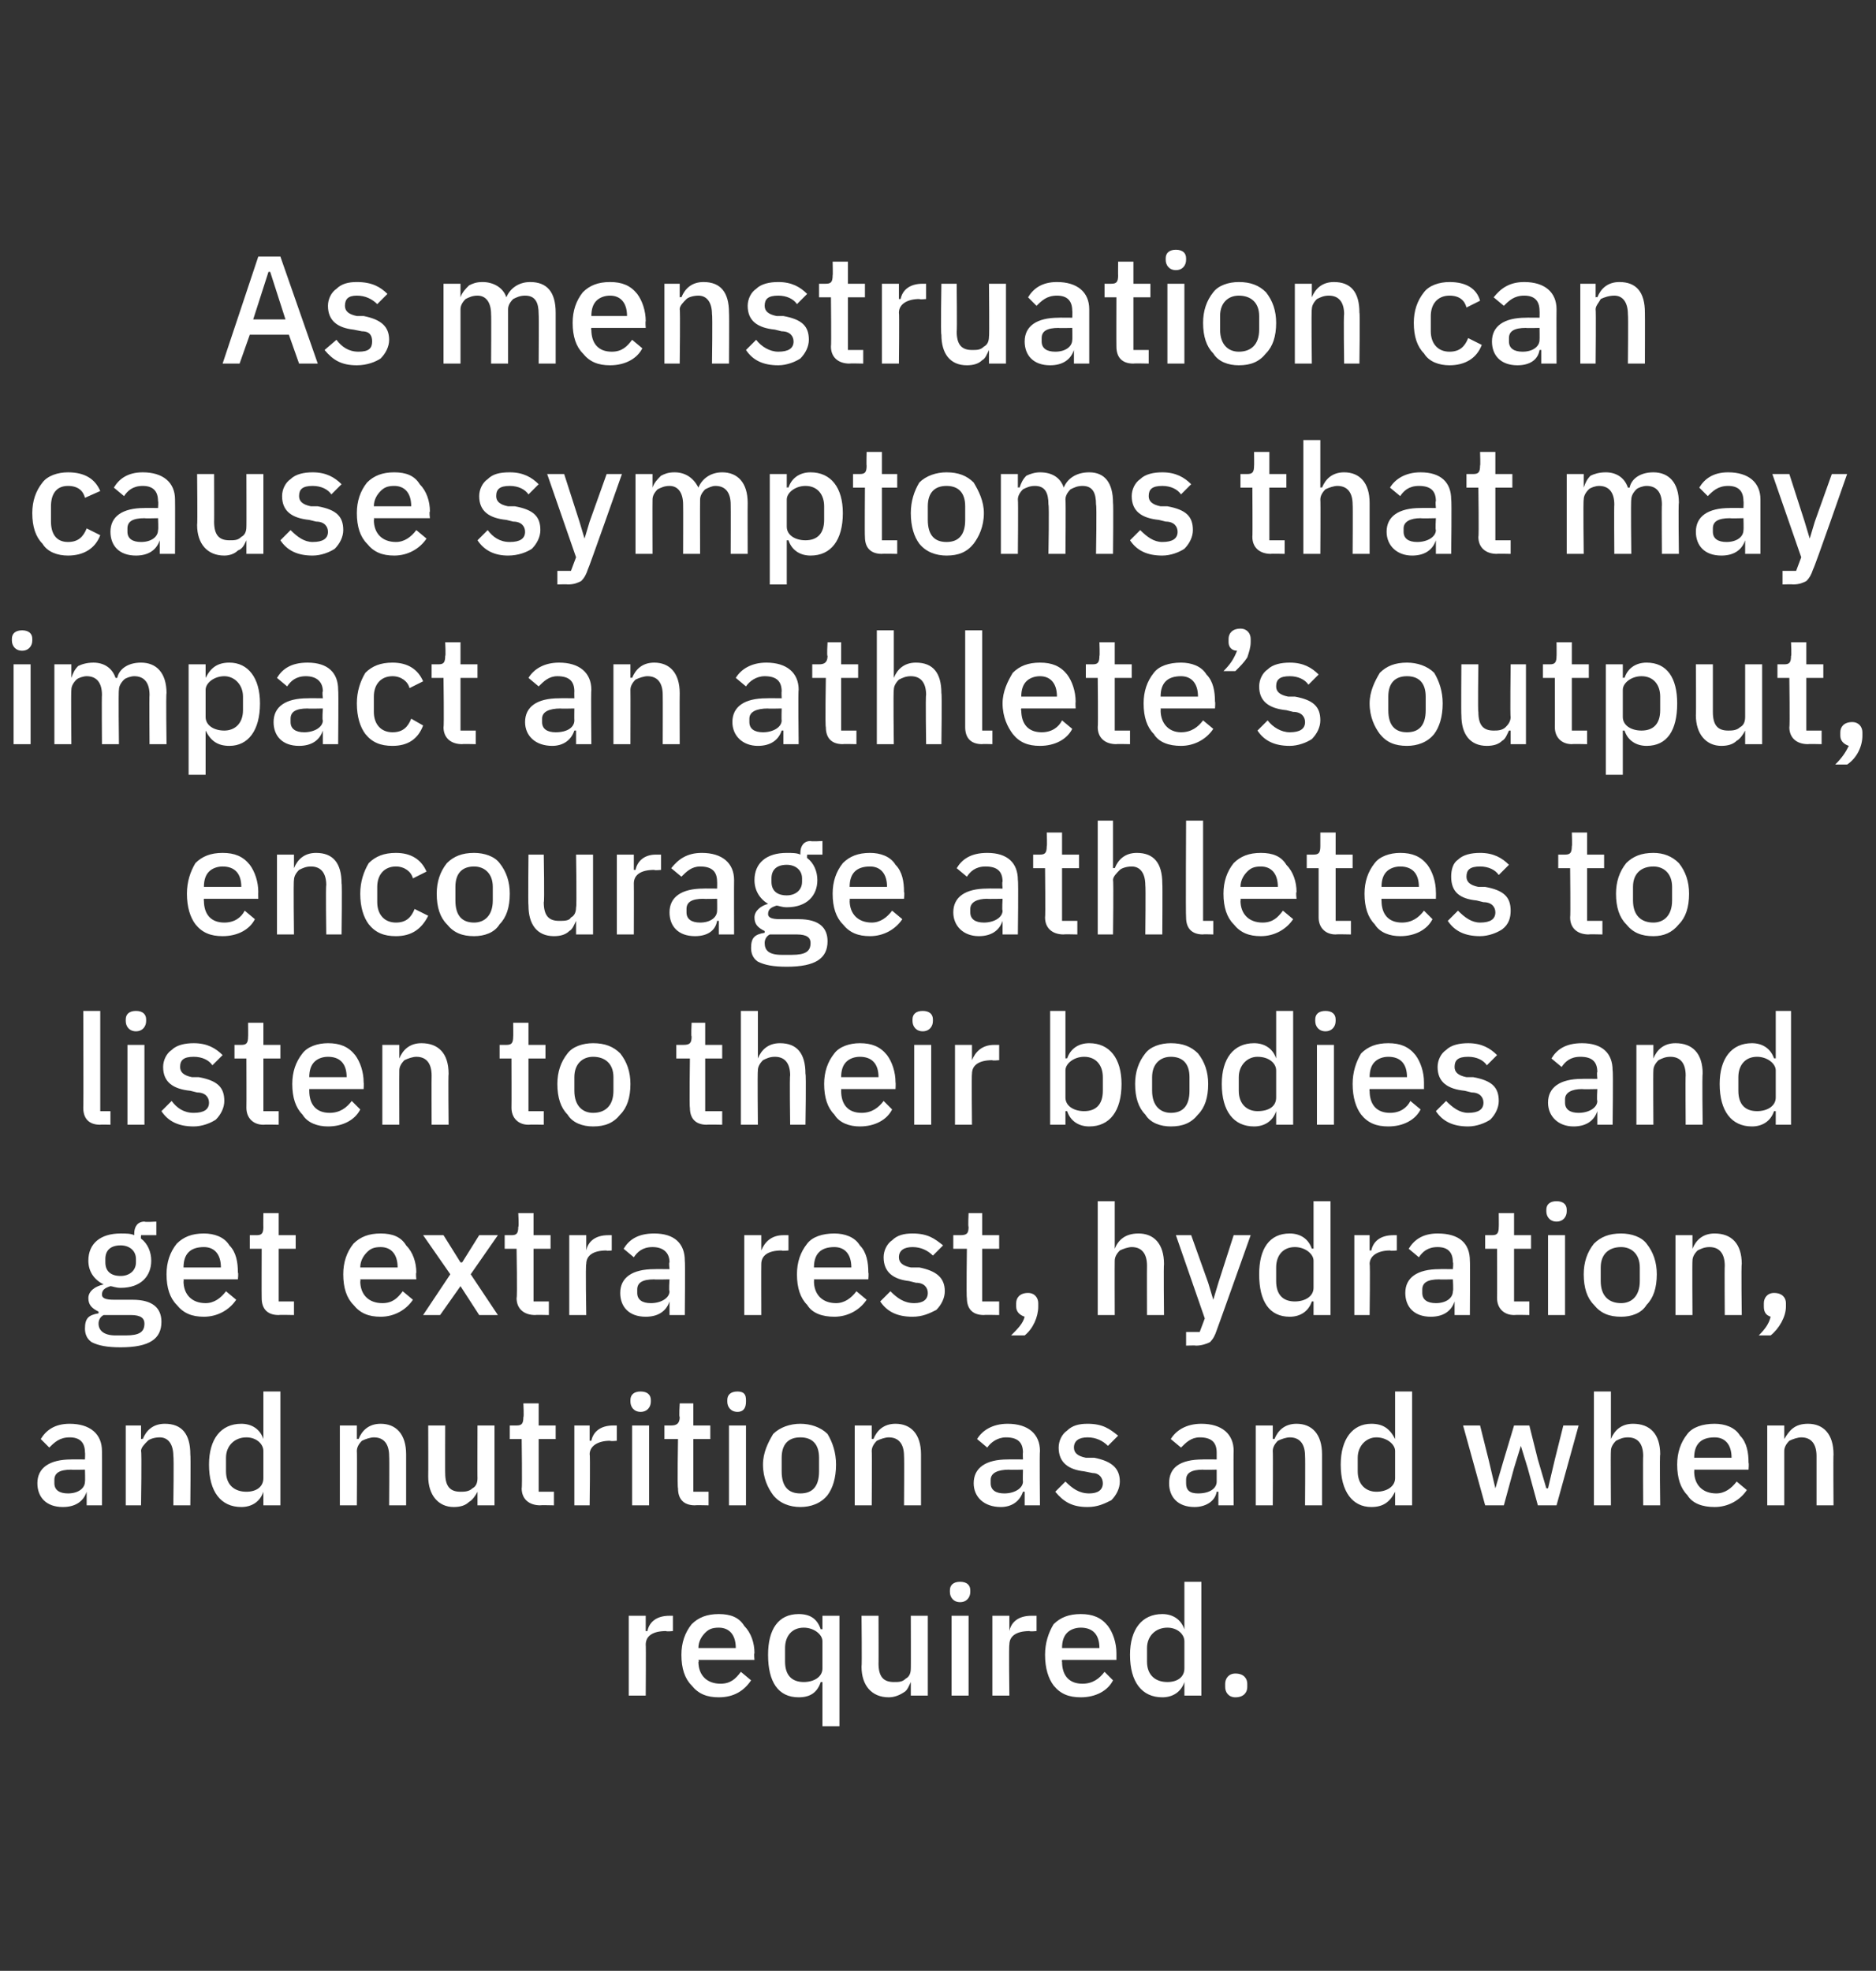
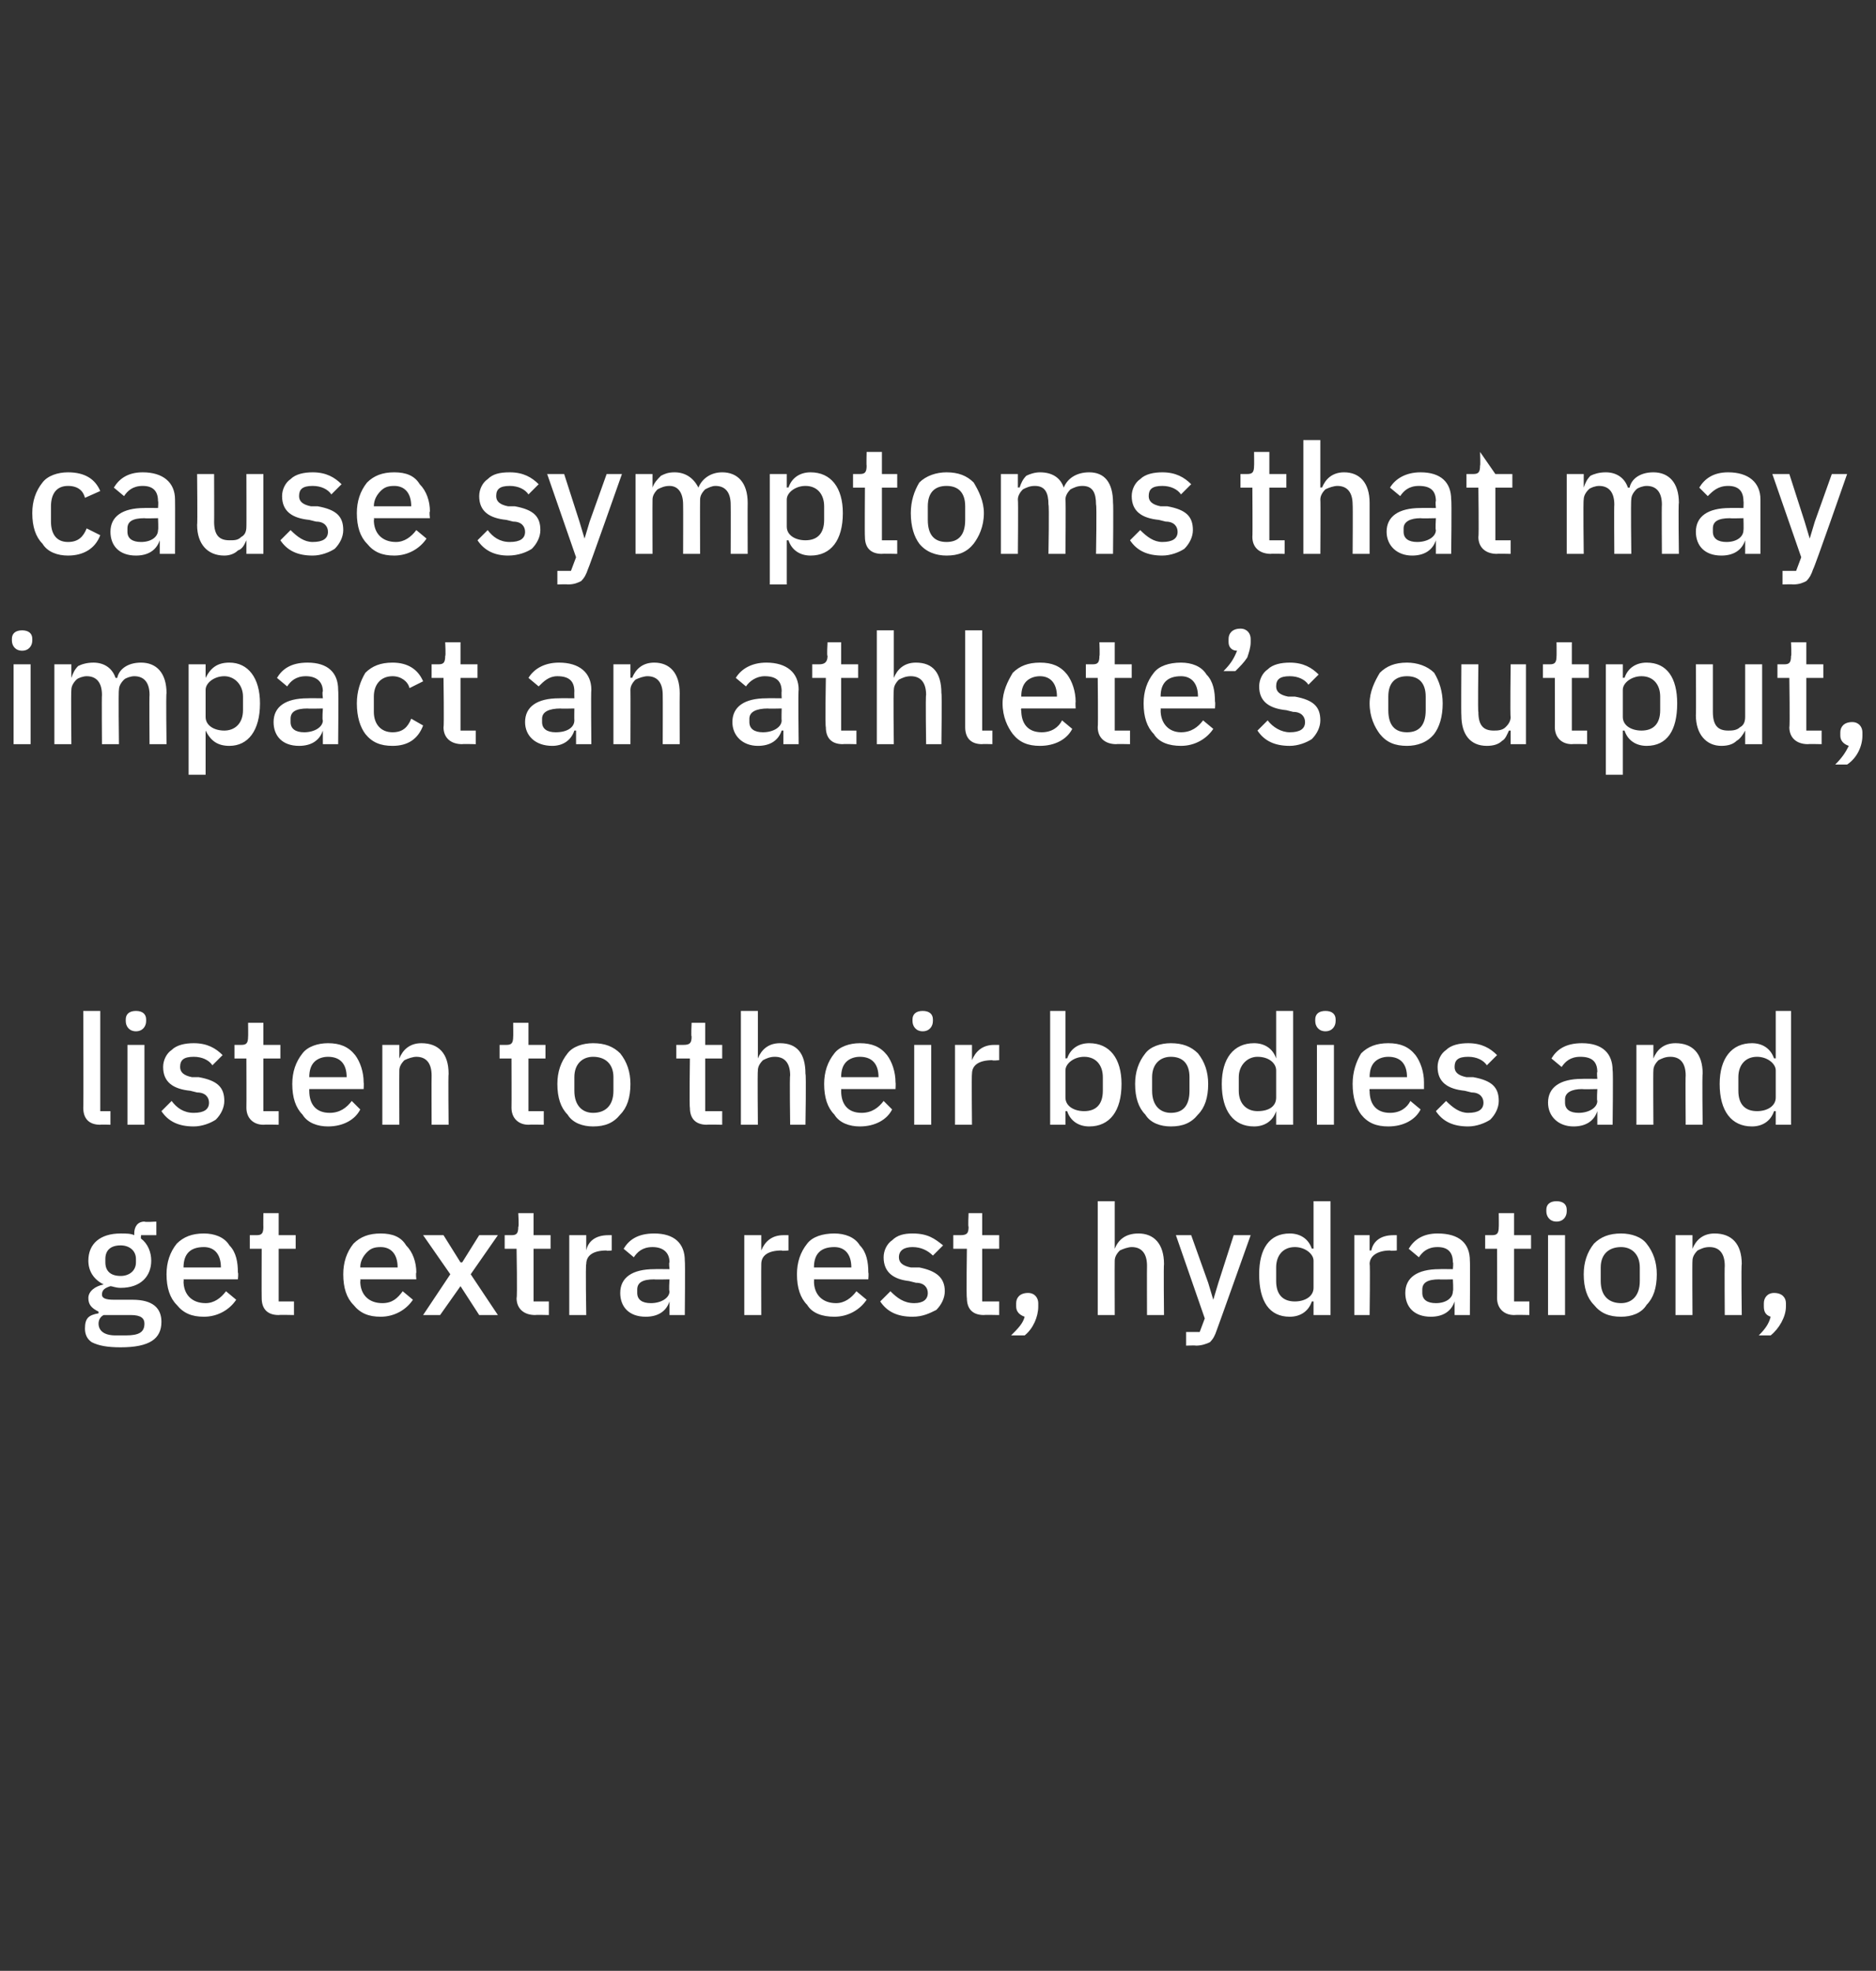
<svg xmlns="http://www.w3.org/2000/svg" version="1.1" width="110.4px" height="116px" viewBox="0 -1 110.4 116" style="top:-1px">
  <rect x="0" y="-1" width="110.4" height="116" fill="#333333" stroke="none" />
  <desc>As menstruation can cause symptoms that may impact an athlete’s output, encourage athletes to listen to their bodies ...</desc>
  <defs />
  <g id="Polygon182831">
-     <path d="M 38 98.8 C 38 98.8 38.02 95.79 38 95.8 C 38 95.3 38.4 95 39.2 95 C 39.23 95.04 39.6 95 39.6 95 L 39.6 94.1 C 39.6 94.1 39.35 94.1 39.4 94.1 C 38.6 94.1 38.2 94.5 38.1 95 C 38.07 95 38 95 38 95 L 38 94.1 L 37 94.1 L 37 98.8 L 38 98.8 Z M 44.2 97.9 C 44.2 97.9 43.6 97.4 43.6 97.4 C 43.3 97.8 43 98.1 42.4 98.1 C 41.6 98.1 41.1 97.6 41.1 96.8 C 41.15 96.84 41.1 96.7 41.1 96.7 L 44.4 96.7 C 44.4 96.7 44.36 96.32 44.4 96.3 C 44.4 95.7 44.2 95.1 43.8 94.7 C 43.5 94.2 43 94 42.3 94 C 41.6 94 41.1 94.2 40.7 94.6 C 40.3 95.1 40.1 95.7 40.1 96.4 C 40.1 97.2 40.3 97.8 40.7 98.2 C 41.1 98.7 41.6 98.9 42.3 98.9 C 43.2 98.9 43.8 98.5 44.2 97.9 Z M 43.3 96 C 43.32 95.95 43.3 96 43.3 96 L 41.1 96 C 41.1 96 41.15 95.98 41.1 96 C 41.1 95.6 41.3 95.3 41.5 95.1 C 41.7 94.9 41.9 94.8 42.3 94.8 C 42.9 94.8 43.3 95.2 43.3 96 Z M 48.4 100.6 L 49.4 100.6 L 49.4 94.1 L 48.4 94.1 L 48.4 94.9 C 48.4 94.9 48.35 94.87 48.3 94.9 C 48.1 94.3 47.7 94 47 94 C 45.8 94 45.2 94.9 45.2 96.4 C 45.2 98 45.8 98.9 47 98.9 C 47.7 98.9 48.1 98.6 48.3 98 C 48.35 98 48.4 98 48.4 98 L 48.4 100.6 Z M 46.2 96.8 C 46.2 96.8 46.2 96 46.2 96 C 46.2 95.3 46.6 94.8 47.3 94.8 C 47.9 94.8 48.4 95.2 48.4 95.6 C 48.4 95.6 48.4 97.2 48.4 97.2 C 48.4 97.7 47.9 98 47.3 98 C 46.6 98 46.2 97.6 46.2 96.8 Z M 53.6 98.8 L 54.6 98.8 L 54.6 94.1 L 53.6 94.1 C 53.6 94.1 53.61 97.23 53.6 97.2 C 53.6 97.5 53.5 97.7 53.3 97.8 C 53.1 98 52.9 98 52.6 98 C 52 98 51.7 97.7 51.7 96.9 C 51.71 96.95 51.7 94.1 51.7 94.1 L 50.7 94.1 C 50.7 94.1 50.73 97.08 50.7 97.1 C 50.7 98.2 51.3 98.9 52.3 98.9 C 52.6 98.9 52.9 98.8 53.2 98.6 C 53.4 98.5 53.5 98.2 53.6 98 C 53.57 98 53.6 98 53.6 98 L 53.6 98.8 Z M 57.1 92.7 C 57.1 92.7 57.1 92.6 57.1 92.6 C 57.1 92.3 56.9 92.1 56.5 92.1 C 56.1 92.1 55.9 92.3 55.9 92.6 C 55.9 92.6 55.9 92.7 55.9 92.7 C 55.9 93 56.1 93.3 56.5 93.3 C 56.9 93.3 57.1 93 57.1 92.7 Z M 56 98.8 L 57 98.8 L 57 94.1 L 56 94.1 L 56 98.8 Z M 59.4 98.8 C 59.4 98.8 59.36 95.79 59.4 95.8 C 59.4 95.3 59.8 95 60.6 95 C 60.57 95.04 61 95 61 95 L 61 94.1 C 61 94.1 60.69 94.1 60.7 94.1 C 59.9 94.1 59.5 94.5 59.4 95 C 59.41 95 59.4 95 59.4 95 L 59.4 94.1 L 58.4 94.1 L 58.4 98.8 L 59.4 98.8 Z M 65.5 97.9 C 65.5 97.9 65 97.4 65 97.4 C 64.7 97.8 64.3 98.1 63.7 98.1 C 62.9 98.1 62.5 97.6 62.5 96.8 C 62.48 96.84 62.5 96.7 62.5 96.7 L 65.7 96.7 C 65.7 96.7 65.7 96.32 65.7 96.3 C 65.7 95.7 65.5 95.1 65.2 94.7 C 64.8 94.2 64.3 94 63.6 94 C 62.9 94 62.4 94.2 62 94.6 C 61.7 95.1 61.5 95.7 61.5 96.4 C 61.5 97.2 61.7 97.8 62 98.2 C 62.4 98.7 62.9 98.9 63.6 98.9 C 64.5 98.9 65.2 98.5 65.5 97.9 Z M 64.7 96 C 64.66 95.95 64.7 96 64.7 96 L 62.5 96 C 62.5 96 62.48 95.98 62.5 96 C 62.5 95.6 62.6 95.3 62.8 95.1 C 63 94.9 63.3 94.8 63.6 94.8 C 64.3 94.8 64.7 95.2 64.7 96 Z M 69.7 98.8 L 70.7 98.8 L 70.7 92.1 L 69.7 92.1 L 69.7 94.9 C 69.7 94.9 69.68 94.87 69.7 94.9 C 69.5 94.3 69 94 68.4 94 C 67.2 94 66.5 94.9 66.5 96.4 C 66.5 98 67.2 98.9 68.4 98.9 C 69 98.9 69.5 98.6 69.7 98 C 69.68 98 69.7 98 69.7 98 L 69.7 98.8 Z M 67.5 96.8 C 67.5 96.8 67.5 96 67.5 96 C 67.5 95.3 68 94.8 68.7 94.8 C 69.3 94.8 69.7 95.2 69.7 95.6 C 69.7 95.6 69.7 97.2 69.7 97.2 C 69.7 97.7 69.3 98 68.7 98 C 68 98 67.5 97.6 67.5 96.8 Z M 73.4 98.3 C 73.4 98.3 73.4 98.1 73.4 98.1 C 73.4 97.8 73.2 97.5 72.7 97.5 C 72.3 97.5 72.1 97.8 72.1 98.1 C 72.1 98.1 72.1 98.3 72.1 98.3 C 72.1 98.6 72.3 98.9 72.7 98.9 C 73.2 98.9 73.4 98.6 73.4 98.3 Z " stroke="none" fill="#fff" />
-   </g>
+     </g>
  <g id="Polygon182830">
-     <path d="M 6 84.4 C 6.01 84.43 6 87.6 6 87.6 L 5.1 87.6 L 5.1 86.8 C 5.1 86.8 5.06 86.79 5.1 86.8 C 4.9 87.4 4.4 87.7 3.7 87.7 C 2.7 87.7 2.2 87.1 2.2 86.3 C 2.2 85.4 2.9 84.9 4.2 84.9 C 4.18 84.89 5 84.9 5 84.9 C 5 84.9 5.02 84.49 5 84.5 C 5 83.9 4.7 83.6 4.1 83.6 C 3.5 83.6 3.2 83.9 2.9 84.2 C 2.9 84.2 2.4 83.7 2.4 83.7 C 2.7 83.2 3.2 82.8 4.1 82.8 C 5.3 82.8 6 83.4 6 84.4 Z M 5 85.5 C 5 85.5 4.2 85.52 4.2 85.5 C 3.5 85.5 3.2 85.7 3.2 86.1 C 3.2 86.1 3.2 86.3 3.2 86.3 C 3.2 86.7 3.5 86.9 4 86.9 C 4.6 86.9 5 86.6 5 86.2 C 5.02 86.19 5 85.5 5 85.5 Z M 8.3 87.6 C 8.3 87.6 8.35 84.44 8.3 84.4 C 8.3 84.2 8.5 84 8.7 83.8 C 8.8 83.7 9.1 83.6 9.4 83.6 C 9.9 83.6 10.2 84 10.2 84.7 C 10.24 84.73 10.2 87.6 10.2 87.6 L 11.2 87.6 C 11.2 87.6 11.23 84.61 11.2 84.6 C 11.2 83.4 10.7 82.8 9.7 82.8 C 9 82.8 8.6 83.2 8.4 83.7 C 8.39 83.67 8.3 83.7 8.3 83.7 L 8.3 82.9 L 7.4 82.9 L 7.4 87.6 L 8.3 87.6 Z M 15.5 87.6 L 16.5 87.6 L 16.5 80.9 L 15.5 80.9 L 15.5 83.7 C 15.5 83.7 15.48 83.67 15.5 83.7 C 15.3 83.1 14.8 82.8 14.2 82.8 C 13 82.8 12.3 83.7 12.3 85.2 C 12.3 86.8 13 87.7 14.2 87.7 C 14.8 87.7 15.3 87.4 15.5 86.8 C 15.48 86.8 15.5 86.8 15.5 86.8 L 15.5 87.6 Z M 13.3 85.6 C 13.3 85.6 13.3 84.8 13.3 84.8 C 13.3 84.1 13.8 83.6 14.5 83.6 C 15.1 83.6 15.5 84 15.5 84.4 C 15.5 84.4 15.5 86 15.5 86 C 15.5 86.5 15.1 86.8 14.5 86.8 C 13.8 86.8 13.3 86.4 13.3 85.6 Z M 21 87.6 C 21 87.6 21.02 84.44 21 84.4 C 21 84.2 21.1 84 21.3 83.8 C 21.5 83.7 21.8 83.6 22 83.6 C 22.6 83.6 22.9 84 22.9 84.7 C 22.92 84.73 22.9 87.6 22.9 87.6 L 23.9 87.6 C 23.9 87.6 23.9 84.61 23.9 84.6 C 23.9 83.4 23.3 82.8 22.4 82.8 C 21.7 82.8 21.3 83.2 21.1 83.7 C 21.06 83.67 21 83.7 21 83.7 L 21 82.9 L 20 82.9 L 20 87.6 L 21 87.6 Z M 28.1 87.6 L 29.1 87.6 L 29.1 82.9 L 28.1 82.9 C 28.1 82.9 28.09 86.03 28.1 86 C 28.1 86.3 28 86.5 27.8 86.6 C 27.6 86.8 27.3 86.8 27.1 86.8 C 26.5 86.8 26.2 86.5 26.2 85.7 C 26.19 85.75 26.2 82.9 26.2 82.9 L 25.2 82.9 C 25.2 82.9 25.21 85.88 25.2 85.9 C 25.2 87 25.8 87.7 26.7 87.7 C 27.1 87.7 27.4 87.6 27.6 87.4 C 27.8 87.3 28 87 28.1 86.8 C 28.06 86.8 28.1 86.8 28.1 86.8 L 28.1 87.6 Z M 32.6 87.6 L 32.6 86.8 L 31.7 86.8 L 31.7 83.7 L 32.7 83.7 L 32.7 82.9 L 31.7 82.9 L 31.7 81.6 L 30.8 81.6 C 30.8 81.6 30.84 82.44 30.8 82.4 C 30.8 82.8 30.7 82.9 30.4 82.9 C 30.4 82.9 30 82.9 30 82.9 L 30 83.7 L 30.7 83.7 C 30.7 83.7 30.74 86.56 30.7 86.6 C 30.7 87.2 31.1 87.6 31.8 87.6 C 31.77 87.58 32.6 87.6 32.6 87.6 Z M 34.7 87.6 C 34.7 87.6 34.74 84.59 34.7 84.6 C 34.7 84.1 35.2 83.8 35.9 83.8 C 35.95 83.84 36.3 83.8 36.3 83.8 L 36.3 82.9 C 36.3 82.9 36.07 82.9 36.1 82.9 C 35.3 82.9 34.9 83.3 34.8 83.8 C 34.79 83.8 34.7 83.8 34.7 83.8 L 34.7 82.9 L 33.8 82.9 L 33.8 87.6 L 34.7 87.6 Z M 38.3 81.5 C 38.3 81.5 38.3 81.4 38.3 81.4 C 38.3 81.1 38.1 80.9 37.7 80.9 C 37.3 80.9 37.1 81.1 37.1 81.4 C 37.1 81.4 37.1 81.5 37.1 81.5 C 37.1 81.8 37.3 82.1 37.7 82.1 C 38.1 82.1 38.3 81.8 38.3 81.5 Z M 37.2 87.6 L 38.2 87.6 L 38.2 82.9 L 37.2 82.9 L 37.2 87.6 Z M 41.7 87.6 L 41.7 86.8 L 40.8 86.8 L 40.8 83.7 L 41.8 83.7 L 41.8 82.9 L 40.8 82.9 L 40.8 81.6 L 40 81.6 C 40 81.6 39.95 82.44 40 82.4 C 40 82.8 39.8 82.9 39.5 82.9 C 39.52 82.9 39.1 82.9 39.1 82.9 L 39.1 83.7 L 39.9 83.7 C 39.9 83.7 39.85 86.56 39.9 86.6 C 39.9 87.2 40.2 87.6 40.9 87.6 C 40.89 87.58 41.7 87.6 41.7 87.6 Z M 43.9 81.5 C 43.9 81.5 43.9 81.4 43.9 81.4 C 43.9 81.1 43.8 80.9 43.4 80.9 C 43 80.9 42.8 81.1 42.8 81.4 C 42.8 81.4 42.8 81.5 42.8 81.5 C 42.8 81.8 43 82.1 43.4 82.1 C 43.8 82.1 43.9 81.8 43.9 81.5 Z M 42.9 87.6 L 43.9 87.6 L 43.9 82.9 L 42.9 82.9 L 42.9 87.6 Z M 48.7 87 C 49 86.6 49.2 86 49.2 85.2 C 49.2 84.5 49 83.9 48.7 83.4 C 48.3 83 47.7 82.8 47.1 82.8 C 46.5 82.8 45.9 83 45.5 83.4 C 45.2 83.9 44.9 84.5 44.9 85.2 C 44.9 86 45.2 86.6 45.5 87 C 45.9 87.5 46.5 87.7 47.1 87.7 C 47.7 87.7 48.3 87.5 48.7 87 Z M 46 85.6 C 46 85.6 46 84.8 46 84.8 C 46 84 46.4 83.6 47.1 83.6 C 47.8 83.6 48.2 84 48.2 84.8 C 48.2 84.8 48.2 85.6 48.2 85.6 C 48.2 86.5 47.8 86.9 47.1 86.9 C 46.4 86.9 46 86.5 46 85.6 Z M 51.3 87.6 C 51.3 87.6 51.32 84.44 51.3 84.4 C 51.3 84.2 51.4 84 51.6 83.8 C 51.8 83.7 52.1 83.6 52.3 83.6 C 52.9 83.6 53.2 84 53.2 84.7 C 53.22 84.73 53.2 87.6 53.2 87.6 L 54.2 87.6 C 54.2 87.6 54.2 84.61 54.2 84.6 C 54.2 83.4 53.6 82.8 52.7 82.8 C 52 82.8 51.6 83.2 51.4 83.7 C 51.36 83.67 51.3 83.7 51.3 83.7 L 51.3 82.9 L 50.3 82.9 L 50.3 87.6 L 51.3 87.6 Z M 61.2 84.4 C 61.17 84.43 61.2 87.6 61.2 87.6 L 60.3 87.6 L 60.3 86.8 C 60.3 86.8 60.22 86.79 60.2 86.8 C 60 87.4 59.5 87.7 58.9 87.7 C 57.9 87.7 57.3 87.1 57.3 86.3 C 57.3 85.4 58 84.9 59.3 84.9 C 59.34 84.89 60.2 84.9 60.2 84.9 C 60.2 84.9 60.18 84.49 60.2 84.5 C 60.2 83.9 59.9 83.6 59.2 83.6 C 58.7 83.6 58.3 83.9 58.1 84.2 C 58.1 84.2 57.5 83.7 57.5 83.7 C 57.8 83.2 58.4 82.8 59.3 82.8 C 60.5 82.8 61.2 83.4 61.2 84.4 Z M 60.2 85.5 C 60.2 85.5 59.36 85.52 59.4 85.5 C 58.7 85.5 58.3 85.7 58.3 86.1 C 58.3 86.1 58.3 86.3 58.3 86.3 C 58.3 86.7 58.6 86.9 59.1 86.9 C 59.7 86.9 60.2 86.6 60.2 86.2 C 60.18 86.19 60.2 85.5 60.2 85.5 Z M 65.4 87.3 C 65.7 87 65.9 86.6 65.9 86.2 C 65.9 85.4 65.4 85 64.4 84.8 C 64.4 84.8 63.9 84.8 63.9 84.8 C 63.4 84.7 63.2 84.5 63.2 84.2 C 63.2 83.8 63.5 83.6 64 83.6 C 64.5 83.6 64.9 83.8 65.2 84.1 C 65.2 84.1 65.8 83.5 65.8 83.5 C 65.3 83.1 64.9 82.8 64 82.8 C 63.5 82.8 63.1 82.9 62.8 83.2 C 62.5 83.4 62.3 83.8 62.3 84.2 C 62.3 85.1 62.9 85.5 63.8 85.6 C 63.8 85.6 64.3 85.7 64.3 85.7 C 64.7 85.7 64.9 86 64.9 86.3 C 64.9 86.7 64.6 86.9 64.1 86.9 C 63.5 86.9 63.1 86.6 62.7 86.2 C 62.7 86.2 62.1 86.8 62.1 86.8 C 62.6 87.4 63.1 87.7 64 87.7 C 64.6 87.7 65 87.5 65.4 87.3 Z M 72.6 84.4 C 72.58 84.43 72.6 87.6 72.6 87.6 L 71.7 87.6 L 71.7 86.8 C 71.7 86.8 71.63 86.79 71.6 86.8 C 71.5 87.4 70.9 87.7 70.3 87.7 C 69.3 87.7 68.8 87.1 68.8 86.3 C 68.8 85.4 69.4 84.9 70.8 84.9 C 70.75 84.89 71.6 84.9 71.6 84.9 C 71.6 84.9 71.6 84.49 71.6 84.5 C 71.6 83.9 71.3 83.6 70.6 83.6 C 70.1 83.6 69.8 83.9 69.5 84.2 C 69.5 84.2 68.9 83.7 68.9 83.7 C 69.2 83.2 69.8 82.8 70.7 82.8 C 71.9 82.8 72.6 83.4 72.6 84.4 Z M 71.6 85.5 C 71.6 85.5 70.77 85.52 70.8 85.5 C 70.1 85.5 69.8 85.7 69.8 86.1 C 69.8 86.1 69.8 86.3 69.8 86.3 C 69.8 86.7 70 86.9 70.5 86.9 C 71.2 86.9 71.6 86.6 71.6 86.2 C 71.6 86.19 71.6 85.5 71.6 85.5 Z M 74.9 87.6 C 74.9 87.6 74.92 84.44 74.9 84.4 C 74.9 84.2 75 84 75.2 83.8 C 75.4 83.7 75.7 83.6 75.9 83.6 C 76.5 83.6 76.8 84 76.8 84.7 C 76.82 84.73 76.8 87.6 76.8 87.6 L 77.8 87.6 C 77.8 87.6 77.8 84.61 77.8 84.6 C 77.8 83.4 77.2 82.8 76.3 82.8 C 75.6 82.8 75.2 83.2 75 83.7 C 74.96 83.67 74.9 83.7 74.9 83.7 L 74.9 82.9 L 73.9 82.9 L 73.9 87.6 L 74.9 87.6 Z M 82.1 87.6 L 83.1 87.6 L 83.1 80.9 L 82.1 80.9 L 82.1 83.7 C 82.1 83.7 82.05 83.67 82.1 83.7 C 81.8 83.1 81.4 82.8 80.7 82.8 C 79.6 82.8 78.9 83.7 78.9 85.2 C 78.9 86.8 79.6 87.7 80.7 87.7 C 81.4 87.7 81.8 87.4 82.1 86.8 C 82.05 86.8 82.1 86.8 82.1 86.8 L 82.1 87.6 Z M 79.9 85.6 C 79.9 85.6 79.9 84.8 79.9 84.8 C 79.9 84.1 80.4 83.6 81 83.6 C 81.6 83.6 82.1 84 82.1 84.4 C 82.1 84.4 82.1 86 82.1 86 C 82.1 86.5 81.6 86.8 81 86.8 C 80.4 86.8 79.9 86.4 79.9 85.6 Z M 87.4 87.6 L 88.5 87.6 L 89.1 85.4 L 89.5 84.1 L 89.5 84.1 L 89.9 85.4 L 90.5 87.6 L 91.6 87.6 L 92.9 82.9 L 92 82.9 L 91.5 84.9 L 91.1 86.6 L 91 86.6 L 90.5 84.9 L 90 82.9 L 89.1 82.9 L 88.5 84.9 L 88 86.6 L 88 86.6 L 87.6 84.9 L 87.1 82.9 L 86.1 82.9 L 87.4 87.6 Z M 93.8 87.6 L 94.8 87.6 C 94.8 87.6 94.78 84.44 94.8 84.4 C 94.8 84.2 94.9 84 95.1 83.8 C 95.3 83.7 95.5 83.6 95.8 83.6 C 96.4 83.6 96.7 84 96.7 84.7 C 96.68 84.72 96.7 87.6 96.7 87.6 L 97.7 87.6 C 97.7 87.6 97.66 84.61 97.7 84.6 C 97.7 83.4 97.1 82.8 96.1 82.8 C 95.4 82.8 95 83.2 94.8 83.7 C 94.83 83.67 94.8 83.7 94.8 83.7 L 94.8 80.9 L 93.8 80.9 L 93.8 87.6 Z M 102.8 86.7 C 102.8 86.7 102.2 86.2 102.2 86.2 C 101.9 86.6 101.5 86.9 101 86.9 C 100.2 86.9 99.7 86.4 99.7 85.6 C 99.72 85.64 99.7 85.5 99.7 85.5 L 102.9 85.5 C 102.9 85.5 102.93 85.12 102.9 85.1 C 102.9 84.5 102.8 83.9 102.4 83.5 C 102.1 83 101.5 82.8 100.9 82.8 C 100.2 82.8 99.6 83 99.3 83.4 C 98.9 83.9 98.7 84.5 98.7 85.2 C 98.7 86 98.9 86.6 99.3 87 C 99.6 87.5 100.2 87.7 100.9 87.7 C 101.7 87.7 102.4 87.3 102.8 86.7 Z M 101.9 84.8 C 101.9 84.75 101.9 84.8 101.9 84.8 L 99.7 84.8 C 99.7 84.8 99.72 84.78 99.7 84.8 C 99.7 84.4 99.8 84.1 100 83.9 C 100.2 83.7 100.5 83.6 100.9 83.6 C 101.5 83.6 101.9 84 101.9 84.8 Z M 105 87.6 C 105 87.6 105 84.44 105 84.4 C 105 84.2 105.1 84 105.3 83.8 C 105.5 83.7 105.8 83.6 106 83.6 C 106.6 83.6 106.9 84 106.9 84.7 C 106.9 84.73 106.9 87.6 106.9 87.6 L 107.9 87.6 C 107.9 87.6 107.88 84.61 107.9 84.6 C 107.9 83.4 107.3 82.8 106.4 82.8 C 105.6 82.8 105.3 83.2 105 83.7 C 105.05 83.67 105 83.7 105 83.7 L 105 82.9 L 104 82.9 L 104 87.6 L 105 87.6 Z " stroke="none" fill="#fff" />
-   </g>
+     </g>
  <g id="Polygon182829">
    <path d="M 7.8 75.5 C 7.8 75.5 6.7 75.5 6.7 75.5 C 6.2 75.5 6 75.4 6 75.2 C 6 74.9 6.2 74.8 6.5 74.7 C 6.6 74.7 6.8 74.8 7.1 74.8 C 8.3 74.8 8.9 74.1 8.9 73.2 C 8.9 72.7 8.7 72.2 8.3 71.9 C 8.28 71.92 8.3 71.7 8.3 71.7 L 9.2 71.7 L 9.2 70.9 C 9.2 70.9 8.52 70.94 8.5 70.9 C 8.1 70.9 7.9 71.2 7.9 71.6 C 7.9 71.6 7.9 71.7 7.9 71.7 C 7.7 71.6 7.4 71.6 7.1 71.6 C 5.9 71.6 5.2 72.2 5.2 73.2 C 5.2 73.8 5.5 74.3 6.1 74.6 C 6.1 74.6 6.1 74.6 6.1 74.6 C 5.6 74.7 5.2 75 5.2 75.4 C 5.2 75.8 5.4 76 5.8 76.2 C 5.8 76.2 5.8 76.3 5.8 76.3 C 5.2 76.4 5 76.6 5 77.2 C 5 77.5 5.1 77.8 5.4 78 C 5.8 78.2 6.3 78.3 7.1 78.3 C 8.8 78.3 9.5 77.8 9.5 76.8 C 9.5 76 9 75.5 7.8 75.5 Z M 7.4 77.6 C 7.4 77.6 6.8 77.6 6.8 77.6 C 6.1 77.6 5.8 77.3 5.8 76.9 C 5.8 76.7 5.9 76.5 6.1 76.4 C 6.1 76.4 7.7 76.4 7.7 76.4 C 8.3 76.4 8.5 76.6 8.5 76.9 C 8.5 77.4 8.2 77.6 7.4 77.6 Z M 6.2 73.3 C 6.2 73.3 6.2 73.1 6.2 73.1 C 6.2 72.6 6.5 72.3 7.1 72.3 C 7.6 72.3 8 72.6 8 73.1 C 8 73.1 8 73.3 8 73.3 C 8 73.8 7.6 74.1 7.1 74.1 C 6.5 74.1 6.2 73.8 6.2 73.3 Z M 13.9 75.5 C 13.9 75.5 13.3 75 13.3 75 C 13 75.4 12.6 75.7 12.1 75.7 C 11.3 75.7 10.8 75.2 10.8 74.4 C 10.83 74.44 10.8 74.3 10.8 74.3 L 14 74.3 C 14 74.3 14.04 73.92 14 73.9 C 14 73.3 13.9 72.7 13.5 72.3 C 13.2 71.8 12.6 71.6 12 71.6 C 11.3 71.6 10.8 71.8 10.4 72.2 C 10 72.7 9.8 73.3 9.8 74 C 9.8 74.8 10 75.4 10.4 75.8 C 10.8 76.3 11.3 76.5 12 76.5 C 12.8 76.5 13.5 76.1 13.9 75.5 Z M 13 73.6 C 13.01 73.55 13 73.6 13 73.6 L 10.8 73.6 C 10.8 73.6 10.83 73.58 10.8 73.6 C 10.8 73.2 10.9 72.9 11.1 72.7 C 11.3 72.5 11.6 72.4 12 72.4 C 12.6 72.4 13 72.8 13 73.6 Z M 17.3 76.4 L 17.3 75.6 L 16.4 75.6 L 16.4 72.5 L 17.4 72.5 L 17.4 71.7 L 16.4 71.7 L 16.4 70.4 L 15.5 70.4 C 15.5 70.4 15.49 71.24 15.5 71.2 C 15.5 71.6 15.4 71.7 15.1 71.7 C 15.06 71.7 14.7 71.7 14.7 71.7 L 14.7 72.5 L 15.4 72.5 C 15.4 72.5 15.39 75.36 15.4 75.4 C 15.4 76 15.7 76.4 16.4 76.4 C 16.43 76.38 17.3 76.4 17.3 76.4 Z M 24.3 75.5 C 24.3 75.5 23.7 75 23.7 75 C 23.4 75.4 23.1 75.7 22.5 75.7 C 21.7 75.7 21.2 75.2 21.2 74.4 C 21.24 74.44 21.2 74.3 21.2 74.3 L 24.5 74.3 C 24.5 74.3 24.46 73.92 24.5 73.9 C 24.5 73.3 24.3 72.7 23.9 72.3 C 23.6 71.8 23.1 71.6 22.4 71.6 C 21.7 71.6 21.2 71.8 20.8 72.2 C 20.4 72.7 20.2 73.3 20.2 74 C 20.2 74.8 20.4 75.4 20.8 75.8 C 21.2 76.3 21.7 76.5 22.4 76.5 C 23.2 76.5 23.9 76.1 24.3 75.5 Z M 23.4 73.6 C 23.42 73.55 23.4 73.6 23.4 73.6 L 21.2 73.6 C 21.2 73.6 21.24 73.58 21.2 73.6 C 21.2 73.2 21.4 72.9 21.6 72.7 C 21.8 72.5 22 72.4 22.4 72.4 C 23 72.4 23.4 72.8 23.4 73.6 Z M 25.9 76.4 L 27.1 74.7 L 27.1 74.7 L 28.2 76.4 L 29.3 76.4 L 27.7 74 L 29.3 71.7 L 28.2 71.7 L 27.2 73.3 L 27.1 73.3 L 26.1 71.7 L 24.9 71.7 L 26.5 74 L 24.9 76.4 L 25.9 76.4 Z M 32.3 76.4 L 32.3 75.6 L 31.4 75.6 L 31.4 72.5 L 32.4 72.5 L 32.4 71.7 L 31.4 71.7 L 31.4 70.4 L 30.5 70.4 C 30.5 70.4 30.55 71.24 30.5 71.2 C 30.5 71.6 30.4 71.7 30.1 71.7 C 30.12 71.7 29.7 71.7 29.7 71.7 L 29.7 72.5 L 30.4 72.5 C 30.4 72.5 30.45 75.36 30.4 75.4 C 30.4 76 30.8 76.4 31.5 76.4 C 31.48 76.38 32.3 76.4 32.3 76.4 Z M 34.5 76.4 C 34.5 76.4 34.45 73.39 34.5 73.4 C 34.5 72.9 34.9 72.6 35.7 72.6 C 35.66 72.64 36 72.6 36 72.6 L 36 71.7 C 36 71.7 35.79 71.7 35.8 71.7 C 35 71.7 34.6 72.1 34.5 72.6 C 34.5 72.6 34.5 72.6 34.5 72.6 L 34.5 71.7 L 33.5 71.7 L 33.5 76.4 L 34.5 76.4 Z M 40.3 73.2 C 40.33 73.23 40.3 76.4 40.3 76.4 L 39.4 76.4 L 39.4 75.6 C 39.4 75.6 39.39 75.59 39.4 75.6 C 39.2 76.2 38.7 76.5 38 76.5 C 37 76.5 36.5 75.9 36.5 75.1 C 36.5 74.2 37.2 73.7 38.5 73.7 C 38.5 73.69 39.4 73.7 39.4 73.7 C 39.4 73.7 39.35 73.29 39.4 73.3 C 39.4 72.7 39 72.4 38.4 72.4 C 37.8 72.4 37.5 72.7 37.3 73 C 37.3 73 36.7 72.5 36.7 72.5 C 37 72 37.5 71.6 38.5 71.6 C 39.7 71.6 40.3 72.2 40.3 73.2 Z M 39.4 74.3 C 39.4 74.3 38.52 74.32 38.5 74.3 C 37.8 74.3 37.5 74.5 37.5 74.9 C 37.5 74.9 37.5 75.1 37.5 75.1 C 37.5 75.5 37.8 75.7 38.3 75.7 C 38.9 75.7 39.4 75.4 39.4 75 C 39.35 74.99 39.4 74.3 39.4 74.3 Z M 44.8 76.4 C 44.8 76.4 44.79 73.39 44.8 73.4 C 44.8 72.9 45.2 72.6 46 72.6 C 46 72.64 46.4 72.6 46.4 72.6 L 46.4 71.7 C 46.4 71.7 46.13 71.7 46.1 71.7 C 45.4 71.7 45 72.1 44.8 72.6 C 44.84 72.6 44.8 72.6 44.8 72.6 L 44.8 71.7 L 43.8 71.7 L 43.8 76.4 L 44.8 76.4 Z M 51 75.5 C 51 75.5 50.4 75 50.4 75 C 50.1 75.4 49.7 75.7 49.2 75.7 C 48.4 75.7 47.9 75.2 47.9 74.4 C 47.92 74.44 47.9 74.3 47.9 74.3 L 51.1 74.3 C 51.1 74.3 51.13 73.92 51.1 73.9 C 51.1 73.3 51 72.7 50.6 72.3 C 50.3 71.8 49.7 71.6 49.1 71.6 C 48.4 71.6 47.8 71.8 47.5 72.2 C 47.1 72.7 46.9 73.3 46.9 74 C 46.9 74.8 47.1 75.4 47.5 75.8 C 47.8 76.3 48.4 76.5 49.1 76.5 C 49.9 76.5 50.6 76.1 51 75.5 Z M 50.1 73.6 C 50.1 73.55 50.1 73.6 50.1 73.6 L 47.9 73.6 C 47.9 73.6 47.92 73.58 47.9 73.6 C 47.9 73.2 48 72.9 48.2 72.7 C 48.4 72.5 48.7 72.4 49.1 72.4 C 49.7 72.4 50.1 72.8 50.1 73.6 Z M 55.1 76.1 C 55.4 75.8 55.6 75.4 55.6 75 C 55.6 74.2 55.1 73.8 54.1 73.6 C 54.1 73.6 53.6 73.6 53.6 73.6 C 53.1 73.5 52.9 73.3 52.9 73 C 52.9 72.6 53.2 72.4 53.7 72.4 C 54.2 72.4 54.6 72.6 54.9 72.9 C 54.9 72.9 55.5 72.3 55.5 72.3 C 55 71.9 54.6 71.6 53.7 71.6 C 53.2 71.6 52.8 71.7 52.5 72 C 52.2 72.2 52 72.6 52 73 C 52 73.9 52.6 74.3 53.5 74.4 C 53.5 74.4 53.9 74.5 53.9 74.5 C 54.4 74.5 54.6 74.8 54.6 75.1 C 54.6 75.5 54.3 75.7 53.8 75.7 C 53.2 75.7 52.8 75.4 52.4 75 C 52.4 75 51.8 75.6 51.8 75.6 C 52.2 76.2 52.8 76.5 53.7 76.5 C 54.3 76.5 54.7 76.3 55.1 76.1 Z M 58.8 76.4 L 58.8 75.6 L 57.8 75.6 L 57.8 72.5 L 58.8 72.5 L 58.8 71.7 L 57.8 71.7 L 57.8 70.4 L 57 70.4 C 57 70.4 56.96 71.24 57 71.2 C 57 71.6 56.9 71.7 56.5 71.7 C 56.53 71.7 56.1 71.7 56.1 71.7 L 56.1 72.5 L 56.9 72.5 C 56.9 72.5 56.86 75.36 56.9 75.4 C 56.9 76 57.2 76.4 57.9 76.4 C 57.9 76.38 58.8 76.4 58.8 76.4 Z M 59.8 75.7 C 59.8 75.7 59.8 75.9 59.8 75.9 C 59.8 76.2 60 76.4 60.3 76.5 C 60.2 76.9 59.9 77.2 59.5 77.6 C 59.5 77.6 60.3 77.6 60.3 77.6 C 60.8 77.2 61.1 76.5 61.1 75.9 C 61.1 75.9 61.1 75.7 61.1 75.7 C 61.1 75.4 60.9 75.1 60.5 75.1 C 60 75.1 59.8 75.4 59.8 75.7 Z M 64.6 76.4 L 65.6 76.4 C 65.6 76.4 65.59 73.24 65.6 73.2 C 65.6 73 65.7 72.8 65.9 72.6 C 66.1 72.5 66.4 72.4 66.6 72.4 C 67.2 72.4 67.5 72.8 67.5 73.5 C 67.49 73.52 67.5 76.4 67.5 76.4 L 68.5 76.4 C 68.5 76.4 68.47 73.41 68.5 73.4 C 68.5 72.2 67.9 71.6 67 71.6 C 66.2 71.6 65.8 72 65.6 72.5 C 65.64 72.47 65.6 72.5 65.6 72.5 L 65.6 69.7 L 64.6 69.7 L 64.6 76.4 Z M 71.7 74.5 L 71.4 75.5 L 71.4 75.5 L 71.1 74.5 L 70.1 71.7 L 69.2 71.7 L 70.9 76.6 L 70.6 77.4 L 69.8 77.4 L 69.8 78.2 C 69.8 78.2 70.37 78.18 70.4 78.2 C 70.7 78.2 71 78.1 71.2 78 C 71.4 77.8 71.5 77.6 71.6 77.3 C 71.61 77.3 73.6 71.7 73.6 71.7 L 72.6 71.7 L 71.7 74.5 Z M 77.3 76.4 L 78.3 76.4 L 78.3 69.7 L 77.3 69.7 L 77.3 72.5 C 77.3 72.5 77.23 72.47 77.2 72.5 C 77 71.9 76.5 71.6 75.9 71.6 C 74.7 71.6 74.1 72.5 74.1 74 C 74.1 75.6 74.7 76.5 75.9 76.5 C 76.5 76.5 77 76.2 77.2 75.6 C 77.23 75.6 77.3 75.6 77.3 75.6 L 77.3 76.4 Z M 75.1 74.4 C 75.1 74.4 75.1 73.6 75.1 73.6 C 75.1 72.9 75.5 72.4 76.2 72.4 C 76.8 72.4 77.3 72.8 77.3 73.2 C 77.3 73.2 77.3 74.8 77.3 74.8 C 77.3 75.3 76.8 75.6 76.2 75.6 C 75.5 75.6 75.1 75.2 75.1 74.4 Z M 80.6 76.4 C 80.6 76.4 80.64 73.39 80.6 73.4 C 80.6 72.9 81.1 72.6 81.8 72.6 C 81.85 72.64 82.2 72.6 82.2 72.6 L 82.2 71.7 C 82.2 71.7 81.97 71.7 82 71.7 C 81.2 71.7 80.8 72.1 80.7 72.6 C 80.69 72.6 80.6 72.6 80.6 72.6 L 80.6 71.7 L 79.7 71.7 L 79.7 76.4 L 80.6 76.4 Z M 86.5 73.2 C 86.52 73.23 86.5 76.4 86.5 76.4 L 85.6 76.4 L 85.6 75.6 C 85.6 75.6 85.57 75.59 85.6 75.6 C 85.4 76.2 84.9 76.5 84.2 76.5 C 83.2 76.5 82.7 75.9 82.7 75.1 C 82.7 74.2 83.4 73.7 84.7 73.7 C 84.69 73.69 85.5 73.7 85.5 73.7 C 85.5 73.7 85.54 73.29 85.5 73.3 C 85.5 72.7 85.2 72.4 84.6 72.4 C 84 72.4 83.7 72.7 83.5 73 C 83.5 73 82.9 72.5 82.9 72.5 C 83.2 72 83.7 71.6 84.6 71.6 C 85.9 71.6 86.5 72.2 86.5 73.2 Z M 85.5 74.3 C 85.5 74.3 84.71 74.32 84.7 74.3 C 84 74.3 83.7 74.5 83.7 74.9 C 83.7 74.9 83.7 75.1 83.7 75.1 C 83.7 75.5 84 75.7 84.5 75.7 C 85.1 75.7 85.5 75.4 85.5 75 C 85.54 74.99 85.5 74.3 85.5 74.3 Z M 90 76.4 L 90 75.6 L 89.1 75.6 L 89.1 72.5 L 90.1 72.5 L 90.1 71.7 L 89.1 71.7 L 89.1 70.4 L 88.2 70.4 C 88.2 70.4 88.21 71.24 88.2 71.2 C 88.2 71.6 88.1 71.7 87.8 71.7 C 87.78 71.7 87.4 71.7 87.4 71.7 L 87.4 72.5 L 88.1 72.5 C 88.1 72.5 88.11 75.36 88.1 75.4 C 88.1 76 88.5 76.4 89.1 76.4 C 89.15 76.38 90 76.4 90 76.4 Z M 92.2 70.3 C 92.2 70.3 92.2 70.2 92.2 70.2 C 92.2 69.9 92 69.7 91.6 69.7 C 91.2 69.7 91 69.9 91 70.2 C 91 70.2 91 70.3 91 70.3 C 91 70.6 91.2 70.9 91.6 70.9 C 92 70.9 92.2 70.6 92.2 70.3 Z M 91.1 76.4 L 92.1 76.4 L 92.1 71.7 L 91.1 71.7 L 91.1 76.4 Z M 96.9 75.8 C 97.3 75.4 97.5 74.8 97.5 74 C 97.5 73.3 97.3 72.7 96.9 72.2 C 96.6 71.8 96 71.6 95.4 71.6 C 94.7 71.6 94.2 71.8 93.8 72.2 C 93.4 72.7 93.2 73.3 93.2 74 C 93.2 74.8 93.4 75.4 93.8 75.8 C 94.2 76.3 94.7 76.5 95.4 76.5 C 96 76.5 96.6 76.3 96.9 75.8 Z M 94.2 74.4 C 94.2 74.4 94.2 73.6 94.2 73.6 C 94.2 72.8 94.7 72.4 95.4 72.4 C 96 72.4 96.5 72.8 96.5 73.6 C 96.5 73.6 96.5 74.4 96.5 74.4 C 96.5 75.3 96 75.7 95.4 75.7 C 94.7 75.7 94.2 75.3 94.2 74.4 Z M 99.6 76.4 C 99.6 76.4 99.58 73.24 99.6 73.2 C 99.6 73 99.7 72.8 99.9 72.6 C 100.1 72.5 100.3 72.4 100.6 72.4 C 101.2 72.4 101.5 72.8 101.5 73.5 C 101.48 73.53 101.5 76.4 101.5 76.4 L 102.5 76.4 C 102.5 76.4 102.46 73.41 102.5 73.4 C 102.5 72.2 101.9 71.6 100.9 71.6 C 100.2 71.6 99.8 72 99.6 72.5 C 99.62 72.47 99.6 72.5 99.6 72.5 L 99.6 71.7 L 98.6 71.7 L 98.6 76.4 L 99.6 76.4 Z M 103.8 75.7 C 103.8 75.7 103.8 75.9 103.8 75.9 C 103.8 76.2 103.9 76.4 104.2 76.5 C 104.1 76.9 103.9 77.2 103.5 77.6 C 103.5 77.6 104.2 77.6 104.2 77.6 C 104.7 77.2 105.1 76.5 105.1 75.9 C 105.1 75.9 105.1 75.7 105.1 75.7 C 105.1 75.4 104.9 75.1 104.4 75.1 C 104 75.1 103.8 75.4 103.8 75.7 Z " stroke="none" fill="#fff" />
  </g>
  <g id="Polygon182828">
    <path d="M 6.5 65.2 L 6.5 64.4 L 5.9 64.4 L 5.9 58.5 L 4.9 58.5 C 4.9 58.5 4.92 64.2 4.9 64.2 C 4.9 64.8 5.2 65.2 5.9 65.2 C 5.92 65.18 6.5 65.2 6.5 65.2 Z M 8.6 59.1 C 8.6 59.1 8.6 59 8.6 59 C 8.6 58.7 8.4 58.5 8 58.5 C 7.6 58.5 7.4 58.7 7.4 59 C 7.4 59 7.4 59.1 7.4 59.1 C 7.4 59.4 7.6 59.7 8 59.7 C 8.4 59.7 8.6 59.4 8.6 59.1 Z M 7.5 65.2 L 8.5 65.2 L 8.5 60.5 L 7.5 60.5 L 7.5 65.2 Z M 12.7 64.9 C 13 64.6 13.2 64.2 13.2 63.8 C 13.2 63 12.8 62.6 11.7 62.4 C 11.7 62.4 11.3 62.4 11.3 62.4 C 10.8 62.3 10.6 62.1 10.6 61.8 C 10.6 61.4 10.8 61.2 11.4 61.2 C 11.9 61.2 12.3 61.4 12.5 61.7 C 12.5 61.7 13.1 61.1 13.1 61.1 C 12.7 60.7 12.2 60.4 11.4 60.4 C 10.9 60.4 10.4 60.5 10.1 60.8 C 9.8 61 9.6 61.4 9.6 61.8 C 9.6 62.7 10.2 63.1 11.2 63.2 C 11.2 63.2 11.6 63.3 11.6 63.3 C 12.1 63.3 12.3 63.6 12.3 63.9 C 12.3 64.3 12 64.5 11.4 64.5 C 10.8 64.5 10.4 64.2 10.1 63.8 C 10.1 63.8 9.5 64.4 9.5 64.4 C 9.9 65 10.5 65.3 11.4 65.3 C 11.9 65.3 12.4 65.1 12.7 64.9 Z M 16.4 65.2 L 16.4 64.4 L 15.5 64.4 L 15.5 61.3 L 16.5 61.3 L 16.5 60.5 L 15.5 60.5 L 15.5 59.2 L 14.6 59.2 C 14.6 59.2 14.61 60.04 14.6 60 C 14.6 60.4 14.5 60.5 14.2 60.5 C 14.18 60.5 13.8 60.5 13.8 60.5 L 13.8 61.3 L 14.5 61.3 C 14.5 61.3 14.51 64.16 14.5 64.2 C 14.5 64.8 14.9 65.2 15.5 65.2 C 15.55 65.18 16.4 65.2 16.4 65.2 Z M 21.2 64.3 C 21.2 64.3 20.7 63.8 20.7 63.8 C 20.4 64.2 20 64.5 19.4 64.5 C 18.6 64.5 18.2 64 18.2 63.2 C 18.2 63.24 18.2 63.1 18.2 63.1 L 21.4 63.1 C 21.4 63.1 21.42 62.72 21.4 62.7 C 21.4 62.1 21.2 61.5 20.9 61.1 C 20.5 60.6 20 60.4 19.3 60.4 C 18.7 60.4 18.1 60.6 17.8 61 C 17.4 61.5 17.2 62.1 17.2 62.8 C 17.2 63.6 17.4 64.2 17.8 64.6 C 18.1 65.1 18.7 65.3 19.3 65.3 C 20.2 65.3 20.9 64.9 21.2 64.3 Z M 20.4 62.4 C 20.38 62.35 20.4 62.4 20.4 62.4 L 18.2 62.4 C 18.2 62.4 18.2 62.38 18.2 62.4 C 18.2 62 18.3 61.7 18.5 61.5 C 18.7 61.3 19 61.2 19.3 61.2 C 20 61.2 20.4 61.6 20.4 62.4 Z M 23.5 65.2 C 23.5 65.2 23.49 62.04 23.5 62 C 23.5 61.8 23.6 61.6 23.8 61.4 C 24 61.3 24.3 61.2 24.5 61.2 C 25.1 61.2 25.4 61.6 25.4 62.3 C 25.39 62.33 25.4 65.2 25.4 65.2 L 26.4 65.2 C 26.4 65.2 26.37 62.21 26.4 62.2 C 26.4 61 25.8 60.4 24.8 60.4 C 24.1 60.4 23.7 60.8 23.5 61.3 C 23.53 61.27 23.5 61.3 23.5 61.3 L 23.5 60.5 L 22.5 60.5 L 22.5 65.2 L 23.5 65.2 Z M 32 65.2 L 32 64.4 L 31.1 64.4 L 31.1 61.3 L 32.1 61.3 L 32.1 60.5 L 31.1 60.5 L 31.1 59.2 L 30.2 59.2 C 30.2 59.2 30.21 60.04 30.2 60 C 30.2 60.4 30.1 60.5 29.8 60.5 C 29.78 60.5 29.4 60.5 29.4 60.5 L 29.4 61.3 L 30.1 61.3 C 30.1 61.3 30.11 64.16 30.1 64.2 C 30.1 64.8 30.5 65.2 31.1 65.2 C 31.15 65.18 32 65.2 32 65.2 Z M 36.5 64.6 C 36.9 64.2 37.1 63.6 37.1 62.8 C 37.1 62.1 36.9 61.5 36.5 61 C 36.1 60.6 35.6 60.4 34.9 60.4 C 34.3 60.4 33.7 60.6 33.4 61 C 33 61.5 32.8 62.1 32.8 62.8 C 32.8 63.6 33 64.2 33.4 64.6 C 33.7 65.1 34.3 65.3 34.9 65.3 C 35.6 65.3 36.1 65.1 36.5 64.6 Z M 33.8 63.2 C 33.8 63.2 33.8 62.4 33.8 62.4 C 33.8 61.6 34.3 61.2 34.9 61.2 C 35.6 61.2 36.1 61.6 36.1 62.4 C 36.1 62.4 36.1 63.2 36.1 63.2 C 36.1 64.1 35.6 64.5 34.9 64.5 C 34.3 64.5 33.8 64.1 33.8 63.2 Z M 42.5 65.2 L 42.5 64.4 L 41.5 64.4 L 41.5 61.3 L 42.5 61.3 L 42.5 60.5 L 41.5 60.5 L 41.5 59.2 L 40.7 59.2 C 40.7 59.2 40.66 60.04 40.7 60 C 40.7 60.4 40.6 60.5 40.2 60.5 C 40.23 60.5 39.8 60.5 39.8 60.5 L 39.8 61.3 L 40.6 61.3 C 40.6 61.3 40.56 64.16 40.6 64.2 C 40.6 64.8 40.9 65.2 41.6 65.2 C 41.6 65.18 42.5 65.2 42.5 65.2 Z M 43.6 65.2 L 44.6 65.2 C 44.6 65.2 44.57 62.04 44.6 62 C 44.6 61.8 44.7 61.6 44.9 61.4 C 45.1 61.3 45.3 61.2 45.6 61.2 C 46.2 61.2 46.5 61.6 46.5 62.3 C 46.46 62.32 46.5 65.2 46.5 65.2 L 47.4 65.2 C 47.4 65.2 47.45 62.21 47.4 62.2 C 47.4 61 46.9 60.4 45.9 60.4 C 45.2 60.4 44.8 60.8 44.6 61.3 C 44.61 61.27 44.6 61.3 44.6 61.3 L 44.6 58.5 L 43.6 58.5 L 43.6 65.2 Z M 52.5 64.3 C 52.5 64.3 52 63.8 52 63.8 C 51.7 64.2 51.3 64.5 50.7 64.5 C 49.9 64.5 49.5 64 49.5 63.2 C 49.51 63.24 49.5 63.1 49.5 63.1 L 52.7 63.1 C 52.7 63.1 52.72 62.72 52.7 62.7 C 52.7 62.1 52.5 61.5 52.2 61.1 C 51.8 60.6 51.3 60.4 50.6 60.4 C 50 60.4 49.4 60.6 49.1 61 C 48.7 61.5 48.5 62.1 48.5 62.8 C 48.5 63.6 48.7 64.2 49.1 64.6 C 49.4 65.1 50 65.3 50.6 65.3 C 51.5 65.3 52.2 64.9 52.5 64.3 Z M 51.7 62.4 C 51.68 62.35 51.7 62.4 51.7 62.4 L 49.5 62.4 C 49.5 62.4 49.51 62.38 49.5 62.4 C 49.5 62 49.6 61.7 49.8 61.5 C 50 61.3 50.3 61.2 50.6 61.2 C 51.3 61.2 51.7 61.6 51.7 62.4 Z M 54.9 59.1 C 54.9 59.1 54.9 59 54.9 59 C 54.9 58.7 54.7 58.5 54.3 58.5 C 53.9 58.5 53.7 58.7 53.7 59 C 53.7 59 53.7 59.1 53.7 59.1 C 53.7 59.4 53.9 59.7 54.3 59.7 C 54.7 59.7 54.9 59.4 54.9 59.1 Z M 53.8 65.2 L 54.8 65.2 L 54.8 60.5 L 53.8 60.5 L 53.8 65.2 Z M 57.2 65.2 C 57.2 65.2 57.17 62.19 57.2 62.2 C 57.2 61.7 57.6 61.4 58.4 61.4 C 58.38 61.44 58.8 61.4 58.8 61.4 L 58.8 60.5 C 58.8 60.5 58.51 60.5 58.5 60.5 C 57.8 60.5 57.4 60.9 57.2 61.4 C 57.22 61.4 57.2 61.4 57.2 61.4 L 57.2 60.5 L 56.2 60.5 L 56.2 65.2 L 57.2 65.2 Z M 61.8 65.2 L 62.7 65.2 L 62.7 64.4 C 62.7 64.4 62.79 64.4 62.8 64.4 C 63 65 63.5 65.3 64.1 65.3 C 65.3 65.3 66 64.4 66 62.8 C 66 61.3 65.3 60.4 64.1 60.4 C 63.5 60.4 63 60.7 62.8 61.3 C 62.79 61.27 62.7 61.3 62.7 61.3 L 62.7 58.5 L 61.8 58.5 L 61.8 65.2 Z M 62.7 63.6 C 62.7 63.6 62.7 62 62.7 62 C 62.7 61.6 63.2 61.2 63.8 61.2 C 64.5 61.2 64.9 61.7 64.9 62.4 C 64.9 62.4 64.9 63.2 64.9 63.2 C 64.9 64 64.5 64.4 63.8 64.4 C 63.2 64.4 62.7 64.1 62.7 63.6 Z M 70.5 64.6 C 70.9 64.2 71.1 63.6 71.1 62.8 C 71.1 62.1 70.9 61.5 70.5 61 C 70.1 60.6 69.6 60.4 68.9 60.4 C 68.3 60.4 67.7 60.6 67.4 61 C 67 61.5 66.8 62.1 66.8 62.8 C 66.8 63.6 67 64.2 67.4 64.6 C 67.7 65.1 68.3 65.3 68.9 65.3 C 69.6 65.3 70.1 65.1 70.5 64.6 Z M 67.8 63.2 C 67.8 63.2 67.8 62.4 67.8 62.4 C 67.8 61.6 68.3 61.2 68.9 61.2 C 69.6 61.2 70 61.6 70 62.4 C 70 62.4 70 63.2 70 63.2 C 70 64.1 69.6 64.5 68.9 64.5 C 68.3 64.5 67.8 64.1 67.8 63.2 Z M 75.1 65.2 L 76.1 65.2 L 76.1 58.5 L 75.1 58.5 L 75.1 61.3 C 75.1 61.3 75.07 61.27 75.1 61.3 C 74.9 60.7 74.4 60.4 73.8 60.4 C 72.6 60.4 71.9 61.3 71.9 62.8 C 71.9 64.4 72.6 65.3 73.8 65.3 C 74.4 65.3 74.9 65 75.1 64.4 C 75.07 64.4 75.1 64.4 75.1 64.4 L 75.1 65.2 Z M 72.9 63.2 C 72.9 63.2 72.9 62.4 72.9 62.4 C 72.9 61.7 73.4 61.2 74 61.2 C 74.7 61.2 75.1 61.6 75.1 62 C 75.1 62 75.1 63.6 75.1 63.6 C 75.1 64.1 74.7 64.4 74 64.4 C 73.4 64.4 72.9 64 72.9 63.2 Z M 78.6 59.1 C 78.6 59.1 78.6 59 78.6 59 C 78.6 58.7 78.4 58.5 78 58.5 C 77.6 58.5 77.4 58.7 77.4 59 C 77.4 59 77.4 59.1 77.4 59.1 C 77.4 59.4 77.6 59.7 78 59.7 C 78.4 59.7 78.6 59.4 78.6 59.1 Z M 77.5 65.2 L 78.5 65.2 L 78.5 60.5 L 77.5 60.5 L 77.5 65.2 Z M 83.6 64.3 C 83.6 64.3 83 63.8 83 63.8 C 82.8 64.2 82.4 64.5 81.8 64.5 C 81 64.5 80.6 64 80.6 63.2 C 80.58 63.24 80.6 63.1 80.6 63.1 L 83.8 63.1 C 83.8 63.1 83.8 62.72 83.8 62.7 C 83.8 62.1 83.6 61.5 83.3 61.1 C 82.9 60.6 82.4 60.4 81.7 60.4 C 81 60.4 80.5 60.6 80.1 61 C 79.8 61.5 79.6 62.1 79.6 62.8 C 79.6 63.6 79.8 64.2 80.1 64.6 C 80.5 65.1 81 65.3 81.7 65.3 C 82.6 65.3 83.3 64.9 83.6 64.3 Z M 82.8 62.4 C 82.76 62.35 82.8 62.4 82.8 62.4 L 80.6 62.4 C 80.6 62.4 80.58 62.38 80.6 62.4 C 80.6 62 80.7 61.7 80.9 61.5 C 81.1 61.3 81.4 61.2 81.7 61.2 C 82.4 61.2 82.8 61.6 82.8 62.4 Z M 87.7 64.9 C 88 64.6 88.2 64.2 88.2 63.8 C 88.2 63 87.8 62.6 86.7 62.4 C 86.7 62.4 86.3 62.4 86.3 62.4 C 85.8 62.3 85.6 62.1 85.6 61.8 C 85.6 61.4 85.8 61.2 86.4 61.2 C 86.9 61.2 87.3 61.4 87.5 61.7 C 87.5 61.7 88.1 61.1 88.1 61.1 C 87.7 60.7 87.2 60.4 86.4 60.4 C 85.9 60.4 85.4 60.5 85.1 60.8 C 84.8 61 84.6 61.4 84.6 61.8 C 84.6 62.7 85.2 63.1 86.2 63.2 C 86.2 63.2 86.6 63.3 86.6 63.3 C 87.1 63.3 87.3 63.6 87.3 63.9 C 87.3 64.3 87 64.5 86.4 64.5 C 85.9 64.5 85.5 64.2 85.1 63.8 C 85.1 63.8 84.5 64.4 84.5 64.4 C 84.9 65 85.5 65.3 86.4 65.3 C 86.9 65.3 87.4 65.1 87.7 64.9 Z M 94.9 62 C 94.94 62.03 94.9 65.2 94.9 65.2 L 94 65.2 L 94 64.4 C 94 64.4 93.99 64.39 94 64.4 C 93.8 65 93.3 65.3 92.6 65.3 C 91.7 65.3 91.1 64.7 91.1 63.9 C 91.1 63 91.8 62.5 93.1 62.5 C 93.11 62.49 94 62.5 94 62.5 C 94 62.5 93.96 62.09 94 62.1 C 94 61.5 93.7 61.2 93 61.2 C 92.4 61.2 92.1 61.5 91.9 61.8 C 91.9 61.8 91.3 61.3 91.3 61.3 C 91.6 60.8 92.1 60.4 93.1 60.4 C 94.3 60.4 94.9 61 94.9 62 Z M 94 63.1 C 94 63.1 93.13 63.12 93.1 63.1 C 92.5 63.1 92.1 63.3 92.1 63.7 C 92.1 63.7 92.1 63.9 92.1 63.9 C 92.1 64.3 92.4 64.5 92.9 64.5 C 93.5 64.5 94 64.2 94 63.8 C 93.96 63.79 94 63.1 94 63.1 Z M 97.3 65.2 C 97.3 65.2 97.28 62.04 97.3 62 C 97.3 61.8 97.4 61.6 97.6 61.4 C 97.8 61.3 98 61.2 98.3 61.2 C 98.9 61.2 99.2 61.6 99.2 62.3 C 99.18 62.33 99.2 65.2 99.2 65.2 L 100.2 65.2 C 100.2 65.2 100.16 62.21 100.2 62.2 C 100.2 61 99.6 60.4 98.6 60.4 C 97.9 60.4 97.5 60.8 97.3 61.3 C 97.32 61.27 97.3 61.3 97.3 61.3 L 97.3 60.5 L 96.3 60.5 L 96.3 65.2 L 97.3 65.2 Z M 104.5 65.2 L 105.4 65.2 L 105.4 58.5 L 104.5 58.5 L 104.5 61.3 C 104.5 61.3 104.41 61.27 104.4 61.3 C 104.2 60.7 103.7 60.4 103.1 60.4 C 101.9 60.4 101.2 61.3 101.2 62.8 C 101.2 64.4 101.9 65.3 103.1 65.3 C 103.7 65.3 104.2 65 104.4 64.4 C 104.41 64.4 104.5 64.4 104.5 64.4 L 104.5 65.2 Z M 102.3 63.2 C 102.3 63.2 102.3 62.4 102.3 62.4 C 102.3 61.7 102.7 61.2 103.4 61.2 C 104 61.2 104.5 61.6 104.5 62 C 104.5 62 104.5 63.6 104.5 63.6 C 104.5 64.1 104 64.4 103.4 64.4 C 102.7 64.4 102.3 64 102.3 63.2 Z " stroke="none" fill="#fff" />
  </g>
  <g id="Polygon182827">
-     <path d="M 15 53.1 C 15 53.1 14.4 52.6 14.4 52.6 C 14.2 53 13.8 53.3 13.2 53.3 C 12.4 53.3 12 52.8 12 52 C 11.98 52.04 12 51.9 12 51.9 L 15.2 51.9 C 15.2 51.9 15.19 51.52 15.2 51.5 C 15.2 50.9 15 50.3 14.7 49.9 C 14.3 49.4 13.8 49.2 13.1 49.2 C 12.4 49.2 11.9 49.4 11.5 49.8 C 11.2 50.3 11 50.9 11 51.6 C 11 52.4 11.2 53 11.5 53.4 C 11.9 53.9 12.4 54.1 13.1 54.1 C 14 54.1 14.7 53.7 15 53.1 Z M 14.2 51.2 C 14.15 51.15 14.2 51.2 14.2 51.2 L 12 51.2 C 12 51.2 11.98 51.18 12 51.2 C 12 50.8 12.1 50.5 12.3 50.3 C 12.5 50.1 12.8 50 13.1 50 C 13.8 50 14.2 50.4 14.2 51.2 Z M 17.3 54 C 17.3 54 17.26 50.84 17.3 50.8 C 17.3 50.6 17.4 50.4 17.6 50.2 C 17.8 50.1 18 50 18.3 50 C 18.9 50 19.2 50.4 19.2 51.1 C 19.16 51.13 19.2 54 19.2 54 L 20.1 54 C 20.1 54 20.14 51.01 20.1 51 C 20.1 49.8 19.6 49.2 18.6 49.2 C 17.9 49.2 17.5 49.6 17.3 50.1 C 17.3 50.07 17.3 50.1 17.3 50.1 L 17.3 49.3 L 16.3 49.3 L 16.3 54 L 17.3 54 Z M 25.2 52.9 C 25.2 52.9 24.4 52.5 24.4 52.5 C 24.2 53 23.9 53.3 23.3 53.3 C 22.6 53.3 22.2 52.8 22.2 52.1 C 22.2 52.1 22.2 51.2 22.2 51.2 C 22.2 50.5 22.6 50 23.3 50 C 23.8 50 24.2 50.3 24.3 50.7 C 24.3 50.7 25.1 50.3 25.1 50.3 C 24.8 49.6 24.2 49.2 23.3 49.2 C 22.6 49.2 22.1 49.4 21.7 49.8 C 21.4 50.3 21.2 50.9 21.2 51.6 C 21.2 52.4 21.4 53 21.7 53.4 C 22.1 53.9 22.6 54.1 23.3 54.1 C 24.2 54.1 24.8 53.7 25.2 52.9 Z M 29.4 53.4 C 29.8 53 30 52.4 30 51.6 C 30 50.9 29.8 50.3 29.4 49.8 C 29.1 49.4 28.5 49.2 27.9 49.2 C 27.2 49.2 26.7 49.4 26.3 49.8 C 25.9 50.3 25.7 50.9 25.7 51.6 C 25.7 52.4 25.9 53 26.3 53.4 C 26.7 53.9 27.2 54.1 27.9 54.1 C 28.5 54.1 29.1 53.9 29.4 53.4 Z M 26.8 52 C 26.8 52 26.8 51.2 26.8 51.2 C 26.8 50.4 27.2 50 27.9 50 C 28.5 50 29 50.4 29 51.2 C 29 51.2 29 52 29 52 C 29 52.9 28.5 53.3 27.9 53.3 C 27.2 53.3 26.8 52.9 26.8 52 Z M 33.9 54 L 34.9 54 L 34.9 49.3 L 33.9 49.3 C 33.9 49.3 33.95 52.43 33.9 52.4 C 33.9 52.7 33.8 52.9 33.6 53 C 33.5 53.2 33.2 53.2 32.9 53.2 C 32.3 53.2 32 52.9 32 52.1 C 32.05 52.15 32 49.3 32 49.3 L 31.1 49.3 C 31.1 49.3 31.07 52.28 31.1 52.3 C 31.1 53.4 31.6 54.1 32.6 54.1 C 33 54.1 33.3 54 33.5 53.8 C 33.7 53.7 33.8 53.4 33.9 53.2 C 33.91 53.2 33.9 53.2 33.9 53.2 L 33.9 54 Z M 37.3 54 C 37.3 54 37.31 50.99 37.3 51 C 37.3 50.5 37.7 50.2 38.5 50.2 C 38.52 50.24 38.9 50.2 38.9 50.2 L 38.9 49.3 C 38.9 49.3 38.64 49.3 38.6 49.3 C 37.9 49.3 37.5 49.7 37.4 50.2 C 37.36 50.2 37.3 50.2 37.3 50.2 L 37.3 49.3 L 36.3 49.3 L 36.3 54 L 37.3 54 Z M 43.2 50.8 C 43.19 50.83 43.2 54 43.2 54 L 42.3 54 L 42.3 53.2 C 42.3 53.2 42.24 53.19 42.2 53.2 C 42.1 53.8 41.6 54.1 40.9 54.1 C 39.9 54.1 39.4 53.5 39.4 52.7 C 39.4 51.8 40.1 51.3 41.4 51.3 C 41.36 51.29 42.2 51.3 42.2 51.3 C 42.2 51.3 42.21 50.89 42.2 50.9 C 42.2 50.3 41.9 50 41.2 50 C 40.7 50 40.4 50.3 40.1 50.6 C 40.1 50.6 39.5 50.1 39.5 50.1 C 39.9 49.6 40.4 49.2 41.3 49.2 C 42.5 49.2 43.2 49.8 43.2 50.8 Z M 42.2 51.9 C 42.2 51.9 41.38 51.92 41.4 51.9 C 40.7 51.9 40.4 52.1 40.4 52.5 C 40.4 52.5 40.4 52.7 40.4 52.7 C 40.4 53.1 40.7 53.3 41.2 53.3 C 41.8 53.3 42.2 53 42.2 52.6 C 42.21 52.59 42.2 51.9 42.2 51.9 Z M 47 53.1 C 47 53.1 45.9 53.1 45.9 53.1 C 45.4 53.1 45.2 53 45.2 52.8 C 45.2 52.5 45.4 52.4 45.7 52.3 C 45.8 52.3 46 52.4 46.3 52.4 C 47.5 52.4 48.1 51.7 48.1 50.8 C 48.1 50.3 47.9 49.8 47.5 49.5 C 47.48 49.52 47.5 49.3 47.5 49.3 L 48.4 49.3 L 48.4 48.5 C 48.4 48.5 47.72 48.54 47.7 48.5 C 47.3 48.5 47.1 48.8 47.1 49.2 C 47.1 49.2 47.1 49.3 47.1 49.3 C 46.9 49.2 46.6 49.2 46.3 49.2 C 45.1 49.2 44.4 49.8 44.4 50.8 C 44.4 51.4 44.7 51.9 45.2 52.2 C 45.2 52.2 45.2 52.2 45.2 52.2 C 44.8 52.3 44.4 52.6 44.4 53 C 44.4 53.4 44.6 53.6 45 53.8 C 45 53.8 45 53.9 45 53.9 C 44.4 54 44.2 54.2 44.2 54.8 C 44.2 55.1 44.3 55.4 44.6 55.6 C 45 55.8 45.5 55.9 46.3 55.9 C 48 55.9 48.7 55.4 48.7 54.4 C 48.7 53.6 48.2 53.1 47 53.1 Z M 46.6 55.2 C 46.6 55.2 46 55.2 46 55.2 C 45.2 55.2 45 54.9 45 54.5 C 45 54.3 45.1 54.1 45.3 54 C 45.3 54 46.9 54 46.9 54 C 47.5 54 47.7 54.2 47.7 54.5 C 47.7 55 47.4 55.2 46.6 55.2 Z M 45.4 50.9 C 45.4 50.9 45.4 50.7 45.4 50.7 C 45.4 50.2 45.7 49.9 46.3 49.9 C 46.8 49.9 47.2 50.2 47.2 50.7 C 47.2 50.7 47.2 50.9 47.2 50.9 C 47.2 51.4 46.8 51.7 46.3 51.7 C 45.7 51.7 45.4 51.4 45.4 50.9 Z M 53.1 53.1 C 53.1 53.1 52.5 52.6 52.5 52.6 C 52.2 53 51.8 53.3 51.3 53.3 C 50.5 53.3 50 52.8 50 52 C 50.03 52.04 50 51.9 50 51.9 L 53.2 51.9 C 53.2 51.9 53.24 51.52 53.2 51.5 C 53.2 50.9 53.1 50.3 52.7 49.9 C 52.4 49.4 51.8 49.2 51.2 49.2 C 50.5 49.2 50 49.4 49.6 49.8 C 49.2 50.3 49 50.9 49 51.6 C 49 52.4 49.2 53 49.6 53.4 C 50 53.9 50.5 54.1 51.2 54.1 C 52 54.1 52.7 53.7 53.1 53.1 Z M 52.2 51.2 C 52.21 51.15 52.2 51.2 52.2 51.2 L 50 51.2 C 50 51.2 50.03 51.18 50 51.2 C 50 50.8 50.1 50.5 50.3 50.3 C 50.5 50.1 50.8 50 51.2 50 C 51.8 50 52.2 50.4 52.2 51.2 Z M 59.9 50.8 C 59.94 50.83 59.9 54 59.9 54 L 59 54 L 59 53.2 C 59 53.2 58.99 53.19 59 53.2 C 58.8 53.8 58.3 54.1 57.6 54.1 C 56.7 54.1 56.1 53.5 56.1 52.7 C 56.1 51.8 56.8 51.3 58.1 51.3 C 58.11 51.29 59 51.3 59 51.3 C 59 51.3 58.96 50.89 59 50.9 C 59 50.3 58.7 50 58 50 C 57.4 50 57.1 50.3 56.9 50.6 C 56.9 50.6 56.3 50.1 56.3 50.1 C 56.6 49.6 57.1 49.2 58.1 49.2 C 59.3 49.2 59.9 49.8 59.9 50.8 Z M 59 51.9 C 59 51.9 58.13 51.92 58.1 51.9 C 57.5 51.9 57.1 52.1 57.1 52.5 C 57.1 52.5 57.1 52.7 57.1 52.7 C 57.1 53.1 57.4 53.3 57.9 53.3 C 58.5 53.3 59 53 59 52.6 C 58.96 52.59 59 51.9 59 51.9 Z M 63.4 54 L 63.4 53.2 L 62.5 53.2 L 62.5 50.1 L 63.5 50.1 L 63.5 49.3 L 62.5 49.3 L 62.5 48 L 61.6 48 C 61.6 48 61.63 48.84 61.6 48.8 C 61.6 49.2 61.5 49.3 61.2 49.3 C 61.2 49.3 60.8 49.3 60.8 49.3 L 60.8 50.1 L 61.5 50.1 C 61.5 50.1 61.53 52.96 61.5 53 C 61.5 53.6 61.9 54 62.6 54 C 62.57 53.98 63.4 54 63.4 54 Z M 64.6 54 L 65.5 54 C 65.5 54 65.54 50.84 65.5 50.8 C 65.5 50.6 65.7 50.4 65.9 50.2 C 66 50.1 66.3 50 66.6 50 C 67.1 50 67.4 50.4 67.4 51.1 C 67.43 51.12 67.4 54 67.4 54 L 68.4 54 C 68.4 54 68.42 51.01 68.4 51 C 68.4 49.8 67.9 49.2 66.9 49.2 C 66.2 49.2 65.8 49.6 65.6 50.1 C 65.58 50.07 65.5 50.1 65.5 50.1 L 65.5 47.3 L 64.6 47.3 L 64.6 54 Z M 71.4 54 L 71.4 53.2 L 70.8 53.2 L 70.8 47.3 L 69.8 47.3 C 69.8 47.3 69.77 53 69.8 53 C 69.8 53.6 70.1 54 70.8 54 C 70.77 53.98 71.4 54 71.4 54 Z M 76.1 53.1 C 76.1 53.1 75.5 52.6 75.5 52.6 C 75.2 53 74.9 53.3 74.3 53.3 C 73.5 53.3 73 52.8 73 52 C 73.04 52.04 73 51.9 73 51.9 L 76.3 51.9 C 76.3 51.9 76.25 51.52 76.3 51.5 C 76.3 50.9 76.1 50.3 75.7 49.9 C 75.4 49.4 74.9 49.2 74.2 49.2 C 73.5 49.2 73 49.4 72.6 49.8 C 72.2 50.3 72 50.9 72 51.6 C 72 52.4 72.2 53 72.6 53.4 C 73 53.9 73.5 54.1 74.2 54.1 C 75 54.1 75.7 53.7 76.1 53.1 Z M 75.2 51.2 C 75.22 51.15 75.2 51.2 75.2 51.2 L 73 51.2 C 73 51.2 73.04 51.18 73 51.2 C 73 50.8 73.2 50.5 73.4 50.3 C 73.6 50.1 73.8 50 74.2 50 C 74.8 50 75.2 50.4 75.2 51.2 Z M 79.5 54 L 79.5 53.2 L 78.6 53.2 L 78.6 50.1 L 79.6 50.1 L 79.6 49.3 L 78.6 49.3 L 78.6 48 L 77.7 48 C 77.7 48 77.7 48.84 77.7 48.8 C 77.7 49.2 77.6 49.3 77.3 49.3 C 77.27 49.3 76.9 49.3 76.9 49.3 L 76.9 50.1 L 77.6 50.1 C 77.6 50.1 77.6 52.96 77.6 53 C 77.6 53.6 78 54 78.6 54 C 78.64 53.98 79.5 54 79.5 54 Z M 84.3 53.1 C 84.3 53.1 83.8 52.6 83.8 52.6 C 83.5 53 83.1 53.3 82.5 53.3 C 81.7 53.3 81.3 52.8 81.3 52 C 81.29 52.04 81.3 51.9 81.3 51.9 L 84.5 51.9 C 84.5 51.9 84.51 51.52 84.5 51.5 C 84.5 50.9 84.3 50.3 84 49.9 C 83.6 49.4 83.1 49.2 82.4 49.2 C 81.8 49.2 81.2 49.4 80.9 49.8 C 80.5 50.3 80.3 50.9 80.3 51.6 C 80.3 52.4 80.5 53 80.9 53.4 C 81.2 53.9 81.8 54.1 82.4 54.1 C 83.3 54.1 84 53.7 84.3 53.1 Z M 83.5 51.2 C 83.47 51.15 83.5 51.2 83.5 51.2 L 81.3 51.2 C 81.3 51.2 81.29 51.18 81.3 51.2 C 81.3 50.8 81.4 50.5 81.6 50.3 C 81.8 50.1 82.1 50 82.4 50 C 83.1 50 83.5 50.4 83.5 51.2 Z M 88.4 53.7 C 88.8 53.4 88.9 53 88.9 52.6 C 88.9 51.8 88.5 51.4 87.4 51.2 C 87.4 51.2 87 51.2 87 51.2 C 86.5 51.1 86.3 50.9 86.3 50.6 C 86.3 50.2 86.5 50 87.1 50 C 87.6 50 88 50.2 88.2 50.5 C 88.2 50.5 88.8 49.9 88.8 49.9 C 88.4 49.5 87.9 49.2 87.1 49.2 C 86.6 49.2 86.1 49.3 85.8 49.6 C 85.5 49.8 85.4 50.2 85.4 50.6 C 85.4 51.5 85.9 51.9 86.9 52 C 86.9 52 87.3 52.1 87.3 52.1 C 87.8 52.1 88 52.4 88 52.7 C 88 53.1 87.7 53.3 87.1 53.3 C 86.6 53.3 86.2 53 85.8 52.6 C 85.8 52.6 85.2 53.2 85.2 53.2 C 85.6 53.8 86.2 54.1 87.1 54.1 C 87.6 54.1 88.1 53.9 88.4 53.7 Z M 94.3 54 L 94.3 53.2 L 93.4 53.2 L 93.4 50.1 L 94.4 50.1 L 94.4 49.3 L 93.4 49.3 L 93.4 48 L 92.5 48 C 92.5 48 92.53 48.84 92.5 48.8 C 92.5 49.2 92.4 49.3 92.1 49.3 C 92.09 49.3 91.7 49.3 91.7 49.3 L 91.7 50.1 L 92.4 50.1 C 92.4 50.1 92.43 52.96 92.4 53 C 92.4 53.6 92.8 54 93.5 54 C 93.46 53.98 94.3 54 94.3 54 Z M 98.8 53.4 C 99.2 53 99.4 52.4 99.4 51.6 C 99.4 50.9 99.2 50.3 98.8 49.8 C 98.4 49.4 97.9 49.2 97.3 49.2 C 96.6 49.2 96.1 49.4 95.7 49.8 C 95.3 50.3 95.1 50.9 95.1 51.6 C 95.1 52.4 95.3 53 95.7 53.4 C 96.1 53.9 96.6 54.1 97.3 54.1 C 97.9 54.1 98.4 53.9 98.8 53.4 Z M 96.1 52 C 96.1 52 96.1 51.2 96.1 51.2 C 96.1 50.4 96.6 50 97.3 50 C 97.9 50 98.4 50.4 98.4 51.2 C 98.4 51.2 98.4 52 98.4 52 C 98.4 52.9 97.9 53.3 97.3 53.3 C 96.6 53.3 96.1 52.9 96.1 52 Z " stroke="none" fill="#fff" />
-   </g>
+     </g>
  <g id="Polygon182826">
    <path d="M 1.9 36.7 C 1.9 36.7 1.9 36.6 1.9 36.6 C 1.9 36.3 1.7 36.1 1.3 36.1 C 0.9 36.1 0.7 36.3 0.7 36.6 C 0.7 36.6 0.7 36.7 0.7 36.7 C 0.7 37 0.9 37.3 1.3 37.3 C 1.7 37.3 1.9 37 1.9 36.7 Z M 0.8 42.8 L 1.8 42.8 L 1.8 38.1 L 0.8 38.1 L 0.8 42.8 Z M 4.2 42.8 C 4.2 42.8 4.17 39.64 4.2 39.6 C 4.2 39.4 4.3 39.2 4.5 39 C 4.6 38.9 4.9 38.8 5.1 38.8 C 5.7 38.8 6 39.2 6 39.9 C 5.98 39.92 6 42.8 6 42.8 L 7 42.8 C 7 42.8 6.96 39.64 7 39.6 C 7 39.4 7.1 39.2 7.3 39 C 7.4 38.9 7.7 38.8 7.9 38.8 C 8.5 38.8 8.8 39.2 8.8 39.9 C 8.78 39.92 8.8 42.8 8.8 42.8 L 9.8 42.8 C 9.8 42.8 9.76 39.81 9.8 39.8 C 9.8 38.6 9.2 38 8.3 38 C 7.5 38 7 38.4 6.9 38.9 C 6.9 38.9 6.8 38.9 6.8 38.9 C 6.6 38.3 6.1 38 5.5 38 C 5.1 38 4.8 38.1 4.6 38.2 C 4.4 38.4 4.3 38.6 4.2 38.9 C 4.21 38.87 4.2 38.9 4.2 38.9 L 4.2 38.1 L 3.2 38.1 L 3.2 42.8 L 4.2 42.8 Z M 11.1 44.6 L 12.1 44.6 L 12.1 42 C 12.1 42 12.15 42 12.1 42 C 12.4 42.6 12.8 42.9 13.5 42.9 C 14.6 42.9 15.3 42 15.3 40.4 C 15.3 38.9 14.6 38 13.5 38 C 12.8 38 12.4 38.3 12.1 38.9 C 12.15 38.87 12.1 38.9 12.1 38.9 L 12.1 38.1 L 11.1 38.1 L 11.1 44.6 Z M 12.1 41.2 C 12.1 41.2 12.1 39.6 12.1 39.6 C 12.1 39.2 12.6 38.8 13.2 38.8 C 13.8 38.8 14.3 39.3 14.3 40 C 14.3 40 14.3 40.8 14.3 40.8 C 14.3 41.6 13.8 42 13.2 42 C 12.6 42 12.1 41.7 12.1 41.2 Z M 19.9 39.6 C 19.93 39.63 19.9 42.8 19.9 42.8 L 19 42.8 L 19 42 C 19 42 18.99 41.99 19 42 C 18.8 42.6 18.3 42.9 17.6 42.9 C 16.6 42.9 16.1 42.3 16.1 41.5 C 16.1 40.6 16.8 40.1 18.1 40.1 C 18.11 40.09 19 40.1 19 40.1 C 19 40.1 18.95 39.69 19 39.7 C 19 39.1 18.6 38.8 18 38.8 C 17.4 38.8 17.1 39.1 16.9 39.4 C 16.9 39.4 16.3 38.9 16.3 38.9 C 16.6 38.4 17.1 38 18.1 38 C 19.3 38 19.9 38.6 19.9 39.6 Z M 19 40.7 C 19 40.7 18.12 40.72 18.1 40.7 C 17.4 40.7 17.1 40.9 17.1 41.3 C 17.1 41.3 17.1 41.5 17.1 41.5 C 17.1 41.9 17.4 42.1 17.9 42.1 C 18.5 42.1 19 41.8 19 41.4 C 18.95 41.39 19 40.7 19 40.7 Z M 24.9 41.7 C 24.9 41.7 24.2 41.3 24.2 41.3 C 24 41.8 23.7 42.1 23.1 42.1 C 22.4 42.1 22 41.6 22 40.9 C 22 40.9 22 40 22 40 C 22 39.3 22.4 38.8 23.1 38.8 C 23.6 38.8 24 39.1 24.1 39.5 C 24.1 39.5 24.9 39.1 24.9 39.1 C 24.6 38.4 24 38 23.1 38 C 22.4 38 21.9 38.2 21.5 38.6 C 21.2 39.1 21 39.7 21 40.4 C 21 41.2 21.2 41.8 21.5 42.2 C 21.9 42.7 22.4 42.9 23.1 42.9 C 24 42.9 24.6 42.5 24.9 41.7 Z M 28 42.8 L 28 42 L 27.1 42 L 27.1 38.9 L 28.1 38.9 L 28.1 38.1 L 27.1 38.1 L 27.1 36.8 L 26.2 36.8 C 26.2 36.8 26.24 37.64 26.2 37.6 C 26.2 38 26.1 38.1 25.8 38.1 C 25.81 38.1 25.4 38.1 25.4 38.1 L 25.4 38.9 L 26.1 38.9 C 26.1 38.9 26.14 41.76 26.1 41.8 C 26.1 42.4 26.5 42.8 27.2 42.8 C 27.18 42.78 28 42.8 28 42.8 Z M 34.8 39.6 C 34.77 39.63 34.8 42.8 34.8 42.8 L 33.9 42.8 L 33.9 42 C 33.9 42 33.83 41.99 33.8 42 C 33.6 42.6 33.1 42.9 32.5 42.9 C 31.5 42.9 30.9 42.3 30.9 41.5 C 30.9 40.6 31.6 40.1 32.9 40.1 C 32.95 40.09 33.8 40.1 33.8 40.1 C 33.8 40.1 33.79 39.69 33.8 39.7 C 33.8 39.1 33.5 38.8 32.8 38.8 C 32.3 38.8 32 39.1 31.7 39.4 C 31.7 39.4 31.1 38.9 31.1 38.9 C 31.4 38.4 32 38 32.9 38 C 34.1 38 34.8 38.6 34.8 39.6 Z M 33.8 40.7 C 33.8 40.7 32.96 40.72 33 40.7 C 32.3 40.7 31.9 40.9 31.9 41.3 C 31.9 41.3 31.9 41.5 31.9 41.5 C 31.9 41.9 32.2 42.1 32.7 42.1 C 33.4 42.1 33.8 41.8 33.8 41.4 C 33.79 41.39 33.8 40.7 33.8 40.7 Z M 37.1 42.8 C 37.1 42.8 37.11 39.64 37.1 39.6 C 37.1 39.4 37.2 39.2 37.4 39 C 37.6 38.9 37.9 38.8 38.1 38.8 C 38.7 38.8 39 39.2 39 39.9 C 39.01 39.93 39 42.8 39 42.8 L 40 42.8 C 40 42.8 39.99 39.81 40 39.8 C 40 38.6 39.4 38 38.5 38 C 37.8 38 37.4 38.4 37.2 38.9 C 37.16 38.87 37.1 38.9 37.1 38.9 L 37.1 38.1 L 36.1 38.1 L 36.1 42.8 L 37.1 42.8 Z M 47 39.6 C 46.96 39.63 47 42.8 47 42.8 L 46.1 42.8 L 46.1 42 C 46.1 42 46.01 41.99 46 42 C 45.8 42.6 45.3 42.9 44.6 42.9 C 43.7 42.9 43.1 42.3 43.1 41.5 C 43.1 40.6 43.8 40.1 45.1 40.1 C 45.13 40.09 46 40.1 46 40.1 C 46 40.1 45.98 39.69 46 39.7 C 46 39.1 45.7 38.8 45 38.8 C 44.5 38.8 44.1 39.1 43.9 39.4 C 43.9 39.4 43.3 38.9 43.3 38.9 C 43.6 38.4 44.2 38 45.1 38 C 46.3 38 47 38.6 47 39.6 Z M 46 40.7 C 46 40.7 45.15 40.72 45.2 40.7 C 44.5 40.7 44.1 40.9 44.1 41.3 C 44.1 41.3 44.1 41.5 44.1 41.5 C 44.1 41.9 44.4 42.1 44.9 42.1 C 45.5 42.1 46 41.8 46 41.4 C 45.98 41.39 46 40.7 46 40.7 Z M 50.4 42.8 L 50.4 42 L 49.5 42 L 49.5 38.9 L 50.5 38.9 L 50.5 38.1 L 49.5 38.1 L 49.5 36.8 L 48.7 36.8 C 48.7 36.8 48.65 37.64 48.7 37.6 C 48.7 38 48.5 38.1 48.2 38.1 C 48.22 38.1 47.8 38.1 47.8 38.1 L 47.8 38.9 L 48.6 38.9 C 48.6 38.9 48.55 41.76 48.6 41.8 C 48.6 42.4 48.9 42.8 49.6 42.8 C 49.59 42.78 50.4 42.8 50.4 42.8 Z M 51.6 42.8 L 52.6 42.8 C 52.6 42.8 52.56 39.64 52.6 39.6 C 52.6 39.4 52.7 39.2 52.9 39 C 53.1 38.9 53.3 38.8 53.6 38.8 C 54.2 38.8 54.5 39.2 54.5 39.9 C 54.46 39.92 54.5 42.8 54.5 42.8 L 55.4 42.8 C 55.4 42.8 55.44 39.81 55.4 39.8 C 55.4 38.6 54.9 38 53.9 38 C 53.2 38 52.8 38.4 52.6 38.9 C 52.6 38.87 52.6 38.9 52.6 38.9 L 52.6 36.1 L 51.6 36.1 L 51.6 42.8 Z M 58.4 42.8 L 58.4 42 L 57.8 42 L 57.8 36.1 L 56.8 36.1 C 56.8 36.1 56.8 41.8 56.8 41.8 C 56.8 42.4 57.1 42.8 57.8 42.8 C 57.8 42.78 58.4 42.8 58.4 42.8 Z M 63.1 41.9 C 63.1 41.9 62.5 41.4 62.5 41.4 C 62.3 41.8 61.9 42.1 61.3 42.1 C 60.5 42.1 60.1 41.6 60.1 40.8 C 60.06 40.84 60.1 40.7 60.1 40.7 L 63.3 40.7 C 63.3 40.7 63.28 40.32 63.3 40.3 C 63.3 39.7 63.1 39.1 62.8 38.7 C 62.4 38.2 61.9 38 61.2 38 C 60.5 38 60 38.2 59.6 38.6 C 59.3 39.1 59 39.7 59 40.4 C 59 41.2 59.3 41.8 59.6 42.2 C 60 42.7 60.5 42.9 61.2 42.9 C 62.1 42.9 62.8 42.5 63.1 41.9 Z M 62.2 40 C 62.24 39.95 62.2 40 62.2 40 L 60.1 40 C 60.1 40 60.06 39.98 60.1 40 C 60.1 39.6 60.2 39.3 60.4 39.1 C 60.6 38.9 60.9 38.8 61.2 38.8 C 61.8 38.8 62.2 39.2 62.2 40 Z M 66.5 42.8 L 66.5 42 L 65.6 42 L 65.6 38.9 L 66.6 38.9 L 66.6 38.1 L 65.6 38.1 L 65.6 36.8 L 64.7 36.8 C 64.7 36.8 64.73 37.64 64.7 37.6 C 64.7 38 64.6 38.1 64.3 38.1 C 64.29 38.1 63.9 38.1 63.9 38.1 L 63.9 38.9 L 64.6 38.9 C 64.6 38.9 64.63 41.76 64.6 41.8 C 64.6 42.4 65 42.8 65.7 42.8 C 65.66 42.78 66.5 42.8 66.5 42.8 Z M 71.4 41.9 C 71.4 41.9 70.8 41.4 70.8 41.4 C 70.5 41.8 70.1 42.1 69.5 42.1 C 68.8 42.1 68.3 41.6 68.3 40.8 C 68.32 40.84 68.3 40.7 68.3 40.7 L 71.5 40.7 C 71.5 40.7 71.53 40.32 71.5 40.3 C 71.5 39.7 71.4 39.1 71 38.7 C 70.7 38.2 70.1 38 69.5 38 C 68.8 38 68.2 38.2 67.9 38.6 C 67.5 39.1 67.3 39.7 67.3 40.4 C 67.3 41.2 67.5 41.8 67.9 42.2 C 68.2 42.7 68.8 42.9 69.5 42.9 C 70.3 42.9 71 42.5 71.4 41.9 Z M 70.5 40 C 70.49 39.95 70.5 40 70.5 40 L 68.3 40 C 68.3 40 68.32 39.98 68.3 40 C 68.3 39.6 68.4 39.3 68.6 39.1 C 68.8 38.9 69.1 38.8 69.5 38.8 C 70.1 38.8 70.5 39.2 70.5 40 Z M 72.3 36.6 C 72.3 36.6 72.3 36.8 72.3 36.8 C 72.3 37.1 72.5 37.3 72.8 37.3 C 72.6 37.8 72.4 38.1 72 38.5 C 72 38.5 72.7 38.5 72.7 38.5 C 73 38.2 73.2 38 73.4 37.7 C 73.5 37.4 73.6 37.1 73.6 36.8 C 73.6 36.8 73.6 36.6 73.6 36.6 C 73.6 36.3 73.4 36 73 36 C 72.5 36 72.3 36.3 72.3 36.6 Z M 77.2 42.5 C 77.5 42.2 77.7 41.8 77.7 41.4 C 77.7 40.6 77.3 40.2 76.2 40 C 76.2 40 75.8 40 75.8 40 C 75.3 39.9 75.1 39.7 75.1 39.4 C 75.1 39 75.3 38.8 75.9 38.8 C 76.4 38.8 76.8 39 77 39.3 C 77 39.3 77.6 38.7 77.6 38.7 C 77.2 38.3 76.7 38 75.9 38 C 75.4 38 74.9 38.1 74.6 38.4 C 74.3 38.6 74.1 39 74.1 39.4 C 74.1 40.3 74.7 40.7 75.7 40.8 C 75.7 40.8 76.1 40.9 76.1 40.9 C 76.6 40.9 76.8 41.2 76.8 41.5 C 76.8 41.9 76.5 42.1 75.9 42.1 C 75.4 42.1 74.9 41.8 74.6 41.4 C 74.6 41.4 74 42 74 42 C 74.4 42.6 75 42.9 75.9 42.9 C 76.4 42.9 76.9 42.7 77.2 42.5 Z M 84.4 42.2 C 84.7 41.8 84.9 41.2 84.9 40.4 C 84.9 39.7 84.7 39.1 84.4 38.6 C 84 38.2 83.4 38 82.8 38 C 82.1 38 81.6 38.2 81.2 38.6 C 80.9 39.1 80.6 39.7 80.6 40.4 C 80.6 41.2 80.9 41.8 81.2 42.2 C 81.6 42.7 82.1 42.9 82.8 42.9 C 83.4 42.9 84 42.7 84.4 42.2 Z M 81.7 40.8 C 81.7 40.8 81.7 40 81.7 40 C 81.7 39.2 82.1 38.8 82.8 38.8 C 83.5 38.8 83.9 39.2 83.9 40 C 83.9 40 83.9 40.8 83.9 40.8 C 83.9 41.7 83.5 42.1 82.8 42.1 C 82.1 42.1 81.7 41.7 81.7 40.8 Z M 88.9 42.8 L 89.8 42.8 L 89.8 38.1 L 88.9 38.1 C 88.9 38.1 88.86 41.23 88.9 41.2 C 88.9 41.5 88.7 41.7 88.6 41.8 C 88.4 42 88.1 42 87.9 42 C 87.3 42 87 41.7 87 40.9 C 86.96 40.95 87 38.1 87 38.1 L 86 38.1 C 86 38.1 85.98 41.08 86 41.1 C 86 42.2 86.5 42.9 87.5 42.9 C 87.9 42.9 88.2 42.8 88.4 42.6 C 88.6 42.5 88.7 42.2 88.8 42 C 88.83 42 88.9 42 88.9 42 L 88.9 42.8 Z M 93.4 42.8 L 93.4 42 L 92.5 42 L 92.5 38.9 L 93.5 38.9 L 93.5 38.1 L 92.5 38.1 L 92.5 36.8 L 91.6 36.8 C 91.6 36.8 91.61 37.64 91.6 37.6 C 91.6 38 91.5 38.1 91.2 38.1 C 91.18 38.1 90.8 38.1 90.8 38.1 L 90.8 38.9 L 91.5 38.9 C 91.5 38.9 91.51 41.76 91.5 41.8 C 91.5 42.4 91.9 42.8 92.5 42.8 C 92.54 42.78 93.4 42.8 93.4 42.8 Z M 94.5 44.6 L 95.5 44.6 L 95.5 42 C 95.5 42 95.56 42 95.6 42 C 95.8 42.6 96.3 42.9 96.9 42.9 C 98.1 42.9 98.7 42 98.7 40.4 C 98.7 38.9 98.1 38 96.9 38 C 96.3 38 95.8 38.3 95.6 38.9 C 95.56 38.87 95.5 38.9 95.5 38.9 L 95.5 38.1 L 94.5 38.1 L 94.5 44.6 Z M 95.5 41.2 C 95.5 41.2 95.5 39.6 95.5 39.6 C 95.5 39.2 96 38.8 96.6 38.8 C 97.3 38.8 97.7 39.3 97.7 40 C 97.7 40 97.7 40.8 97.7 40.8 C 97.7 41.6 97.3 42 96.6 42 C 96 42 95.5 41.7 95.5 41.2 Z M 102.7 42.8 L 103.7 42.8 L 103.7 38.1 L 102.7 38.1 C 102.7 38.1 102.7 41.23 102.7 41.2 C 102.7 41.5 102.6 41.7 102.4 41.8 C 102.2 42 101.9 42 101.7 42 C 101.1 42 100.8 41.7 100.8 40.9 C 100.8 40.95 100.8 38.1 100.8 38.1 L 99.8 38.1 C 99.8 38.1 99.82 41.08 99.8 41.1 C 99.8 42.2 100.4 42.9 101.3 42.9 C 101.7 42.9 102 42.8 102.2 42.6 C 102.4 42.5 102.6 42.2 102.7 42 C 102.66 42 102.7 42 102.7 42 L 102.7 42.8 Z M 107.2 42.8 L 107.2 42 L 106.3 42 L 106.3 38.9 L 107.3 38.9 L 107.3 38.1 L 106.3 38.1 L 106.3 36.8 L 105.4 36.8 C 105.4 36.8 105.44 37.64 105.4 37.6 C 105.4 38 105.3 38.1 105 38.1 C 105.01 38.1 104.6 38.1 104.6 38.1 L 104.6 38.9 L 105.3 38.9 C 105.3 38.9 105.34 41.76 105.3 41.8 C 105.3 42.4 105.7 42.8 106.4 42.8 C 106.38 42.78 107.2 42.8 107.2 42.8 Z M 108.3 42.1 C 108.3 42.1 108.3 42.3 108.3 42.3 C 108.3 42.6 108.5 42.8 108.8 42.9 C 108.6 43.3 108.4 43.6 108 44 C 108 44 108.7 44 108.7 44 C 109.3 43.6 109.6 42.9 109.6 42.3 C 109.6 42.3 109.6 42.1 109.6 42.1 C 109.6 41.8 109.4 41.5 109 41.5 C 108.5 41.5 108.3 41.8 108.3 42.1 Z " stroke="none" fill="#fff" />
  </g>
  <g id="Polygon182825">
-     <path d="M 5.9 30.5 C 5.9 30.5 5.1 30.1 5.1 30.1 C 4.9 30.6 4.6 30.9 4 30.9 C 3.3 30.9 3 30.4 3 29.7 C 3 29.7 3 28.8 3 28.8 C 3 28.1 3.3 27.6 4 27.6 C 4.6 27.6 4.9 27.9 5 28.3 C 5 28.3 5.9 27.9 5.9 27.9 C 5.6 27.2 5 26.8 4 26.8 C 3.4 26.8 2.8 27 2.5 27.4 C 2.1 27.9 1.9 28.5 1.9 29.2 C 1.9 30 2.1 30.6 2.5 31 C 2.8 31.5 3.4 31.7 4 31.7 C 4.9 31.7 5.6 31.3 5.9 30.5 Z M 10.3 28.4 C 10.31 28.43 10.3 31.6 10.3 31.6 L 9.4 31.6 L 9.4 30.8 C 9.4 30.8 9.37 30.79 9.4 30.8 C 9.2 31.4 8.7 31.7 8 31.7 C 7 31.7 6.5 31.1 6.5 30.3 C 6.5 29.4 7.2 28.9 8.5 28.9 C 8.48 28.89 9.3 28.9 9.3 28.9 C 9.3 28.9 9.33 28.49 9.3 28.5 C 9.3 27.9 9 27.6 8.4 27.6 C 7.8 27.6 7.5 27.9 7.3 28.2 C 7.3 28.2 6.7 27.7 6.7 27.7 C 7 27.2 7.5 26.8 8.4 26.8 C 9.6 26.8 10.3 27.4 10.3 28.4 Z M 9.3 29.5 C 9.3 29.5 8.5 29.52 8.5 29.5 C 7.8 29.5 7.5 29.7 7.5 30.1 C 7.5 30.1 7.5 30.3 7.5 30.3 C 7.5 30.7 7.8 30.9 8.3 30.9 C 8.9 30.9 9.3 30.6 9.3 30.2 C 9.33 30.19 9.3 29.5 9.3 29.5 Z M 14.5 31.6 L 15.5 31.6 L 15.5 26.9 L 14.5 26.9 C 14.5 26.9 14.51 30.03 14.5 30 C 14.5 30.3 14.4 30.5 14.2 30.6 C 14 30.8 13.8 30.8 13.5 30.8 C 12.9 30.8 12.6 30.5 12.6 29.7 C 12.61 29.75 12.6 26.9 12.6 26.9 L 11.6 26.9 C 11.6 26.9 11.63 29.88 11.6 29.9 C 11.6 31 12.2 31.7 13.2 31.7 C 13.5 31.7 13.8 31.6 14 31.4 C 14.3 31.3 14.4 31 14.5 30.8 C 14.47 30.8 14.5 30.8 14.5 30.8 L 14.5 31.6 Z M 19.7 31.3 C 20 31 20.2 30.6 20.2 30.2 C 20.2 29.4 19.8 29 18.7 28.8 C 18.7 28.8 18.3 28.8 18.3 28.8 C 17.8 28.7 17.6 28.5 17.6 28.2 C 17.6 27.8 17.8 27.6 18.4 27.6 C 18.9 27.6 19.3 27.8 19.5 28.1 C 19.5 28.1 20.1 27.5 20.1 27.5 C 19.7 27.1 19.2 26.8 18.4 26.8 C 17.9 26.8 17.4 26.9 17.1 27.2 C 16.8 27.4 16.6 27.8 16.6 28.2 C 16.6 29.1 17.2 29.5 18.2 29.6 C 18.2 29.6 18.6 29.7 18.6 29.7 C 19.1 29.7 19.3 30 19.3 30.3 C 19.3 30.7 19 30.9 18.4 30.9 C 17.9 30.9 17.5 30.6 17.1 30.2 C 17.1 30.2 16.5 30.8 16.5 30.8 C 16.9 31.4 17.5 31.7 18.4 31.7 C 18.9 31.7 19.4 31.5 19.7 31.3 Z M 25.1 30.7 C 25.1 30.7 24.5 30.2 24.5 30.2 C 24.2 30.6 23.8 30.9 23.3 30.9 C 22.5 30.9 22 30.4 22 29.6 C 22.04 29.64 22 29.5 22 29.5 L 25.3 29.5 C 25.3 29.5 25.25 29.12 25.3 29.1 C 25.3 28.5 25.1 27.9 24.7 27.5 C 24.4 27 23.9 26.8 23.2 26.8 C 22.5 26.8 22 27 21.6 27.4 C 21.2 27.9 21 28.5 21 29.2 C 21 30 21.2 30.6 21.6 31 C 22 31.5 22.5 31.7 23.2 31.7 C 24 31.7 24.7 31.3 25.1 30.7 Z M 24.2 28.8 C 24.22 28.75 24.2 28.8 24.2 28.8 L 22 28.8 C 22 28.8 22.04 28.78 22 28.8 C 22 28.4 22.2 28.1 22.4 27.9 C 22.6 27.7 22.8 27.6 23.2 27.6 C 23.8 27.6 24.2 28 24.2 28.8 Z M 31.3 31.3 C 31.6 31 31.8 30.6 31.8 30.2 C 31.8 29.4 31.4 29 30.3 28.8 C 30.3 28.8 29.9 28.8 29.9 28.8 C 29.4 28.7 29.2 28.5 29.2 28.2 C 29.2 27.8 29.4 27.6 30 27.6 C 30.5 27.6 30.9 27.8 31.1 28.1 C 31.1 28.1 31.7 27.5 31.7 27.5 C 31.3 27.1 30.8 26.8 30 26.8 C 29.4 26.8 29 26.9 28.7 27.2 C 28.4 27.4 28.2 27.8 28.2 28.2 C 28.2 29.1 28.8 29.5 29.8 29.6 C 29.8 29.6 30.2 29.7 30.2 29.7 C 30.7 29.7 30.9 30 30.9 30.3 C 30.9 30.7 30.6 30.9 30 30.9 C 29.4 30.9 29 30.6 28.7 30.2 C 28.7 30.2 28.1 30.8 28.1 30.8 C 28.5 31.4 29.1 31.7 29.9 31.7 C 30.5 31.7 31 31.5 31.3 31.3 Z M 34.7 29.7 L 34.4 30.7 L 34.4 30.7 L 34.1 29.7 L 33.2 26.9 L 32.2 26.9 L 33.9 31.8 L 33.6 32.6 L 32.8 32.6 L 32.8 33.4 C 32.8 33.4 33.4 33.38 33.4 33.4 C 33.8 33.4 34 33.3 34.2 33.2 C 34.4 33 34.5 32.8 34.6 32.5 C 34.63 32.5 36.6 26.9 36.6 26.9 L 35.7 26.9 L 34.7 29.7 Z M 38.4 31.6 C 38.4 31.6 38.39 28.44 38.4 28.4 C 38.4 28.2 38.5 28 38.7 27.8 C 38.9 27.7 39.1 27.6 39.4 27.6 C 39.9 27.6 40.2 28 40.2 28.7 C 40.21 28.72 40.2 31.6 40.2 31.6 L 41.2 31.6 C 41.2 31.6 41.19 28.44 41.2 28.4 C 41.2 28.2 41.3 28 41.5 27.8 C 41.7 27.7 41.9 27.6 42.1 27.6 C 42.7 27.6 43 28 43 28.7 C 43.01 28.72 43 31.6 43 31.6 L 44 31.6 C 44 31.6 43.99 28.61 44 28.6 C 44 27.4 43.4 26.8 42.5 26.8 C 41.8 26.8 41.3 27.2 41.1 27.7 C 41.1 27.7 41.1 27.7 41.1 27.7 C 40.8 27.1 40.3 26.8 39.7 26.8 C 39.3 26.8 39.1 26.9 38.9 27 C 38.7 27.2 38.5 27.4 38.4 27.7 C 38.44 27.67 38.4 27.7 38.4 27.7 L 38.4 26.9 L 37.4 26.9 L 37.4 31.6 L 38.4 31.6 Z M 45.3 33.4 L 46.3 33.4 L 46.3 30.8 C 46.3 30.8 46.37 30.8 46.4 30.8 C 46.6 31.4 47.1 31.7 47.7 31.7 C 48.9 31.7 49.6 30.8 49.6 29.2 C 49.6 27.7 48.9 26.8 47.7 26.8 C 47.1 26.8 46.6 27.1 46.4 27.7 C 46.37 27.67 46.3 27.7 46.3 27.7 L 46.3 26.9 L 45.3 26.9 L 45.3 33.4 Z M 46.3 30 C 46.3 30 46.3 28.4 46.3 28.4 C 46.3 28 46.8 27.6 47.4 27.6 C 48.1 27.6 48.5 28.1 48.5 28.8 C 48.5 28.8 48.5 29.6 48.5 29.6 C 48.5 30.4 48.1 30.8 47.4 30.8 C 46.8 30.8 46.3 30.5 46.3 30 Z M 52.8 31.6 L 52.8 30.8 L 51.9 30.8 L 51.9 27.7 L 52.8 27.7 L 52.8 26.9 L 51.9 26.9 L 51.9 25.6 L 51 25.6 C 51 25.6 50.98 26.44 51 26.4 C 51 26.8 50.9 26.9 50.6 26.9 C 50.55 26.9 50.2 26.9 50.2 26.9 L 50.2 27.7 L 50.9 27.7 C 50.9 27.7 50.88 30.56 50.9 30.6 C 50.9 31.2 51.2 31.6 51.9 31.6 C 51.92 31.58 52.8 31.6 52.8 31.6 Z M 57.3 31 C 57.6 30.6 57.9 30 57.9 29.2 C 57.9 28.5 57.6 27.9 57.3 27.4 C 56.9 27 56.4 26.8 55.7 26.8 C 55.1 26.8 54.5 27 54.1 27.4 C 53.8 27.9 53.6 28.5 53.6 29.2 C 53.6 30 53.8 30.6 54.1 31 C 54.5 31.5 55.1 31.7 55.7 31.7 C 56.4 31.7 56.9 31.5 57.3 31 Z M 54.6 29.6 C 54.6 29.6 54.6 28.8 54.6 28.8 C 54.6 28 55 27.6 55.7 27.6 C 56.4 27.6 56.8 28 56.8 28.8 C 56.8 28.8 56.8 29.6 56.8 29.6 C 56.8 30.5 56.4 30.9 55.7 30.9 C 55 30.9 54.6 30.5 54.6 29.6 Z M 59.9 31.6 C 59.9 31.6 59.93 28.44 59.9 28.4 C 59.9 28.2 60 28 60.2 27.8 C 60.4 27.7 60.6 27.6 60.9 27.6 C 61.5 27.6 61.7 28 61.7 28.7 C 61.75 28.72 61.7 31.6 61.7 31.6 L 62.7 31.6 C 62.7 31.6 62.73 28.44 62.7 28.4 C 62.7 28.2 62.8 28 63 27.8 C 63.2 27.7 63.4 27.6 63.7 27.6 C 64.3 27.6 64.5 28 64.5 28.7 C 64.55 28.72 64.5 31.6 64.5 31.6 L 65.5 31.6 C 65.5 31.6 65.53 28.61 65.5 28.6 C 65.5 27.4 65 26.8 64.1 26.8 C 63.3 26.8 62.8 27.2 62.6 27.7 C 62.6 27.7 62.6 27.7 62.6 27.7 C 62.4 27.1 61.9 26.8 61.2 26.8 C 60.9 26.8 60.6 26.9 60.4 27 C 60.2 27.2 60.1 27.4 60 27.7 C 59.97 27.67 59.9 27.7 59.9 27.7 L 59.9 26.9 L 58.9 26.9 L 58.9 31.6 L 59.9 31.6 Z M 69.7 31.3 C 70 31 70.2 30.6 70.2 30.2 C 70.2 29.4 69.8 29 68.7 28.8 C 68.7 28.8 68.3 28.8 68.3 28.8 C 67.8 28.7 67.6 28.5 67.6 28.2 C 67.6 27.8 67.8 27.6 68.4 27.6 C 68.9 27.6 69.3 27.8 69.5 28.1 C 69.5 28.1 70.1 27.5 70.1 27.5 C 69.7 27.1 69.2 26.8 68.4 26.8 C 67.9 26.8 67.4 26.9 67.1 27.2 C 66.8 27.4 66.6 27.8 66.6 28.2 C 66.6 29.1 67.2 29.5 68.2 29.6 C 68.2 29.6 68.6 29.7 68.6 29.7 C 69.1 29.7 69.3 30 69.3 30.3 C 69.3 30.7 69 30.9 68.4 30.9 C 67.9 30.9 67.5 30.6 67.1 30.2 C 67.1 30.2 66.5 30.8 66.5 30.8 C 66.9 31.4 67.5 31.7 68.4 31.7 C 68.9 31.7 69.4 31.5 69.7 31.3 Z M 75.6 31.6 L 75.6 30.8 L 74.7 30.8 L 74.7 27.7 L 75.7 27.7 L 75.7 26.9 L 74.7 26.9 L 74.7 25.6 L 73.8 25.6 C 73.8 25.6 73.81 26.44 73.8 26.4 C 73.8 26.8 73.7 26.9 73.4 26.9 C 73.38 26.9 73 26.9 73 26.9 L 73 27.7 L 73.7 27.7 C 73.7 27.7 73.72 30.56 73.7 30.6 C 73.7 31.2 74.1 31.6 74.8 31.6 C 74.75 31.58 75.6 31.6 75.6 31.6 Z M 76.7 31.6 L 77.7 31.6 C 77.7 31.6 77.72 28.44 77.7 28.4 C 77.7 28.2 77.8 28 78 27.8 C 78.2 27.7 78.5 27.6 78.7 27.6 C 79.3 27.6 79.6 28 79.6 28.7 C 79.62 28.72 79.6 31.6 79.6 31.6 L 80.6 31.6 C 80.6 31.6 80.6 28.61 80.6 28.6 C 80.6 27.4 80 26.8 79.1 26.8 C 78.4 26.8 78 27.2 77.8 27.7 C 77.77 27.67 77.7 27.7 77.7 27.7 L 77.7 24.9 L 76.7 24.9 L 76.7 31.6 Z M 85.4 28.4 C 85.44 28.43 85.4 31.6 85.4 31.6 L 84.5 31.6 L 84.5 30.8 C 84.5 30.8 84.5 30.79 84.5 30.8 C 84.3 31.4 83.8 31.7 83.1 31.7 C 82.2 31.7 81.6 31.1 81.6 30.3 C 81.6 29.4 82.3 28.9 83.6 28.9 C 83.62 28.89 84.5 28.9 84.5 28.9 C 84.5 28.9 84.46 28.49 84.5 28.5 C 84.5 27.9 84.2 27.6 83.5 27.6 C 82.9 27.6 82.6 27.9 82.4 28.2 C 82.4 28.2 81.8 27.7 81.8 27.7 C 82.1 27.2 82.7 26.8 83.6 26.8 C 84.8 26.8 85.4 27.4 85.4 28.4 Z M 84.5 29.5 C 84.5 29.5 83.63 29.52 83.6 29.5 C 83 29.5 82.6 29.7 82.6 30.1 C 82.6 30.1 82.6 30.3 82.6 30.3 C 82.6 30.7 82.9 30.9 83.4 30.9 C 84 30.9 84.5 30.6 84.5 30.2 C 84.46 30.19 84.5 29.5 84.5 29.5 Z M 88.9 31.6 L 88.9 30.8 L 88 30.8 L 88 27.7 L 89 27.7 L 89 26.9 L 88 26.9 L 88 25.6 L 87.1 25.6 C 87.1 25.6 87.13 26.44 87.1 26.4 C 87.1 26.8 87 26.9 86.7 26.9 C 86.7 26.9 86.3 26.9 86.3 26.9 L 86.3 27.7 L 87 27.7 C 87 27.7 87.04 30.56 87 30.6 C 87 31.2 87.4 31.6 88.1 31.6 C 88.07 31.58 88.9 31.6 88.9 31.6 Z M 93.2 31.6 C 93.2 31.6 93.16 28.44 93.2 28.4 C 93.2 28.2 93.3 28 93.5 27.8 C 93.6 27.7 93.9 27.6 94.1 27.6 C 94.7 27.6 95 28 95 28.7 C 94.98 28.72 95 31.6 95 31.6 L 96 31.6 C 96 31.6 95.96 28.44 96 28.4 C 96 28.2 96.1 28 96.3 27.8 C 96.4 27.7 96.7 27.6 96.9 27.6 C 97.5 27.6 97.8 28 97.8 28.7 C 97.78 28.72 97.8 31.6 97.8 31.6 L 98.8 31.6 C 98.8 31.6 98.76 28.61 98.8 28.6 C 98.8 27.4 98.2 26.8 97.3 26.8 C 96.5 26.8 96 27.2 95.9 27.7 C 95.9 27.7 95.8 27.7 95.8 27.7 C 95.6 27.1 95.1 26.8 94.5 26.8 C 94.1 26.8 93.8 26.9 93.6 27 C 93.4 27.2 93.3 27.4 93.2 27.7 C 93.21 27.67 93.2 27.7 93.2 27.7 L 93.2 26.9 L 92.2 26.9 L 92.2 31.6 L 93.2 31.6 Z M 103.6 28.4 C 103.6 28.43 103.6 31.6 103.6 31.6 L 102.7 31.6 L 102.7 30.8 C 102.7 30.8 102.66 30.79 102.7 30.8 C 102.5 31.4 102 31.7 101.3 31.7 C 100.3 31.7 99.8 31.1 99.8 30.3 C 99.8 29.4 100.5 28.9 101.8 28.9 C 101.78 28.89 102.6 28.9 102.6 28.9 C 102.6 28.9 102.62 28.49 102.6 28.5 C 102.6 27.9 102.3 27.6 101.7 27.6 C 101.1 27.6 100.8 27.9 100.5 28.2 C 100.5 28.2 100 27.7 100 27.7 C 100.3 27.2 100.8 26.8 101.7 26.8 C 102.9 26.8 103.6 27.4 103.6 28.4 Z M 102.6 29.5 C 102.6 29.5 101.8 29.52 101.8 29.5 C 101.1 29.5 100.8 29.7 100.8 30.1 C 100.8 30.1 100.8 30.3 100.8 30.3 C 100.8 30.7 101.1 30.9 101.6 30.9 C 102.2 30.9 102.6 30.6 102.6 30.2 C 102.62 30.19 102.6 29.5 102.6 29.5 Z M 106.8 29.7 L 106.5 30.7 L 106.5 30.7 L 106.2 29.7 L 105.3 26.9 L 104.3 26.9 L 106 31.8 L 105.7 32.6 L 104.9 32.6 L 104.9 33.4 C 104.9 33.4 105.51 33.38 105.5 33.4 C 105.9 33.4 106.1 33.3 106.3 33.2 C 106.5 33 106.6 32.8 106.7 32.5 C 106.75 32.5 108.7 26.9 108.7 26.9 L 107.8 26.9 L 106.8 29.7 Z " stroke="none" fill="#fff" />
+     <path d="M 5.9 30.5 C 5.9 30.5 5.1 30.1 5.1 30.1 C 4.9 30.6 4.6 30.9 4 30.9 C 3.3 30.9 3 30.4 3 29.7 C 3 29.7 3 28.8 3 28.8 C 3 28.1 3.3 27.6 4 27.6 C 4.6 27.6 4.9 27.9 5 28.3 C 5 28.3 5.9 27.9 5.9 27.9 C 5.6 27.2 5 26.8 4 26.8 C 3.4 26.8 2.8 27 2.5 27.4 C 2.1 27.9 1.9 28.5 1.9 29.2 C 1.9 30 2.1 30.6 2.5 31 C 2.8 31.5 3.4 31.7 4 31.7 C 4.9 31.7 5.6 31.3 5.9 30.5 Z M 10.3 28.4 C 10.31 28.43 10.3 31.6 10.3 31.6 L 9.4 31.6 L 9.4 30.8 C 9.4 30.8 9.37 30.79 9.4 30.8 C 9.2 31.4 8.7 31.7 8 31.7 C 7 31.7 6.5 31.1 6.5 30.3 C 6.5 29.4 7.2 28.9 8.5 28.9 C 8.48 28.89 9.3 28.9 9.3 28.9 C 9.3 28.9 9.33 28.49 9.3 28.5 C 9.3 27.9 9 27.6 8.4 27.6 C 7.8 27.6 7.5 27.9 7.3 28.2 C 7.3 28.2 6.7 27.7 6.7 27.7 C 7 27.2 7.5 26.8 8.4 26.8 C 9.6 26.8 10.3 27.4 10.3 28.4 Z M 9.3 29.5 C 9.3 29.5 8.5 29.52 8.5 29.5 C 7.8 29.5 7.5 29.7 7.5 30.1 C 7.5 30.1 7.5 30.3 7.5 30.3 C 7.5 30.7 7.8 30.9 8.3 30.9 C 8.9 30.9 9.3 30.6 9.3 30.2 C 9.33 30.19 9.3 29.5 9.3 29.5 Z M 14.5 31.6 L 15.5 31.6 L 15.5 26.9 L 14.5 26.9 C 14.5 26.9 14.51 30.03 14.5 30 C 14.5 30.3 14.4 30.5 14.2 30.6 C 14 30.8 13.8 30.8 13.5 30.8 C 12.9 30.8 12.6 30.5 12.6 29.7 C 12.61 29.75 12.6 26.9 12.6 26.9 L 11.6 26.9 C 11.6 26.9 11.63 29.88 11.6 29.9 C 11.6 31 12.2 31.7 13.2 31.7 C 13.5 31.7 13.8 31.6 14 31.4 C 14.3 31.3 14.4 31 14.5 30.8 C 14.47 30.8 14.5 30.8 14.5 30.8 L 14.5 31.6 Z M 19.7 31.3 C 20 31 20.2 30.6 20.2 30.2 C 20.2 29.4 19.8 29 18.7 28.8 C 18.7 28.8 18.3 28.8 18.3 28.8 C 17.8 28.7 17.6 28.5 17.6 28.2 C 17.6 27.8 17.8 27.6 18.4 27.6 C 18.9 27.6 19.3 27.8 19.5 28.1 C 19.5 28.1 20.1 27.5 20.1 27.5 C 19.7 27.1 19.2 26.8 18.4 26.8 C 17.9 26.8 17.4 26.9 17.1 27.2 C 16.8 27.4 16.6 27.8 16.6 28.2 C 16.6 29.1 17.2 29.5 18.2 29.6 C 18.2 29.6 18.6 29.7 18.6 29.7 C 19.1 29.7 19.3 30 19.3 30.3 C 19.3 30.7 19 30.9 18.4 30.9 C 17.9 30.9 17.5 30.6 17.1 30.2 C 17.1 30.2 16.5 30.8 16.5 30.8 C 16.9 31.4 17.5 31.7 18.4 31.7 C 18.9 31.7 19.4 31.5 19.7 31.3 Z M 25.1 30.7 C 25.1 30.7 24.5 30.2 24.5 30.2 C 24.2 30.6 23.8 30.9 23.3 30.9 C 22.5 30.9 22 30.4 22 29.6 C 22.04 29.64 22 29.5 22 29.5 L 25.3 29.5 C 25.3 29.5 25.25 29.12 25.3 29.1 C 25.3 28.5 25.1 27.9 24.7 27.5 C 24.4 27 23.9 26.8 23.2 26.8 C 22.5 26.8 22 27 21.6 27.4 C 21.2 27.9 21 28.5 21 29.2 C 21 30 21.2 30.6 21.6 31 C 22 31.5 22.5 31.7 23.2 31.7 C 24 31.7 24.7 31.3 25.1 30.7 Z M 24.2 28.8 C 24.22 28.75 24.2 28.8 24.2 28.8 L 22 28.8 C 22 28.8 22.04 28.78 22 28.8 C 22 28.4 22.2 28.1 22.4 27.9 C 22.6 27.7 22.8 27.6 23.2 27.6 C 23.8 27.6 24.2 28 24.2 28.8 Z M 31.3 31.3 C 31.6 31 31.8 30.6 31.8 30.2 C 31.8 29.4 31.4 29 30.3 28.8 C 30.3 28.8 29.9 28.8 29.9 28.8 C 29.4 28.7 29.2 28.5 29.2 28.2 C 29.2 27.8 29.4 27.6 30 27.6 C 30.5 27.6 30.9 27.8 31.1 28.1 C 31.1 28.1 31.7 27.5 31.7 27.5 C 31.3 27.1 30.8 26.8 30 26.8 C 29.4 26.8 29 26.9 28.7 27.2 C 28.4 27.4 28.2 27.8 28.2 28.2 C 28.2 29.1 28.8 29.5 29.8 29.6 C 29.8 29.6 30.2 29.7 30.2 29.7 C 30.7 29.7 30.9 30 30.9 30.3 C 30.9 30.7 30.6 30.9 30 30.9 C 29.4 30.9 29 30.6 28.7 30.2 C 28.7 30.2 28.1 30.8 28.1 30.8 C 28.5 31.4 29.1 31.7 29.9 31.7 C 30.5 31.7 31 31.5 31.3 31.3 Z M 34.7 29.7 L 34.4 30.7 L 34.4 30.7 L 34.1 29.7 L 33.2 26.9 L 32.2 26.9 L 33.9 31.8 L 33.6 32.6 L 32.8 32.6 L 32.8 33.4 C 32.8 33.4 33.4 33.38 33.4 33.4 C 33.8 33.4 34 33.3 34.2 33.2 C 34.4 33 34.5 32.8 34.6 32.5 C 34.63 32.5 36.6 26.9 36.6 26.9 L 35.7 26.9 L 34.7 29.7 Z M 38.4 31.6 C 38.4 31.6 38.39 28.44 38.4 28.4 C 38.4 28.2 38.5 28 38.7 27.8 C 38.9 27.7 39.1 27.6 39.4 27.6 C 39.9 27.6 40.2 28 40.2 28.7 C 40.21 28.72 40.2 31.6 40.2 31.6 L 41.2 31.6 C 41.2 31.6 41.19 28.44 41.2 28.4 C 41.2 28.2 41.3 28 41.5 27.8 C 41.7 27.7 41.9 27.6 42.1 27.6 C 42.7 27.6 43 28 43 28.7 C 43.01 28.72 43 31.6 43 31.6 L 44 31.6 C 44 31.6 43.99 28.61 44 28.6 C 44 27.4 43.4 26.8 42.5 26.8 C 41.8 26.8 41.3 27.2 41.1 27.7 C 41.1 27.7 41.1 27.7 41.1 27.7 C 40.8 27.1 40.3 26.8 39.7 26.8 C 39.3 26.8 39.1 26.9 38.9 27 C 38.7 27.2 38.5 27.4 38.4 27.7 C 38.44 27.67 38.4 27.7 38.4 27.7 L 38.4 26.9 L 37.4 26.9 L 37.4 31.6 L 38.4 31.6 Z M 45.3 33.4 L 46.3 33.4 L 46.3 30.8 C 46.3 30.8 46.37 30.8 46.4 30.8 C 46.6 31.4 47.1 31.7 47.7 31.7 C 48.9 31.7 49.6 30.8 49.6 29.2 C 49.6 27.7 48.9 26.8 47.7 26.8 C 47.1 26.8 46.6 27.1 46.4 27.7 C 46.37 27.67 46.3 27.7 46.3 27.7 L 46.3 26.9 L 45.3 26.9 L 45.3 33.4 Z M 46.3 30 C 46.3 30 46.3 28.4 46.3 28.4 C 46.3 28 46.8 27.6 47.4 27.6 C 48.1 27.6 48.5 28.1 48.5 28.8 C 48.5 28.8 48.5 29.6 48.5 29.6 C 48.5 30.4 48.1 30.8 47.4 30.8 C 46.8 30.8 46.3 30.5 46.3 30 Z M 52.8 31.6 L 52.8 30.8 L 51.9 30.8 L 51.9 27.7 L 52.8 27.7 L 52.8 26.9 L 51.9 26.9 L 51.9 25.6 L 51 25.6 C 51 25.6 50.98 26.44 51 26.4 C 51 26.8 50.9 26.9 50.6 26.9 C 50.55 26.9 50.2 26.9 50.2 26.9 L 50.2 27.7 L 50.9 27.7 C 50.9 27.7 50.88 30.56 50.9 30.6 C 50.9 31.2 51.2 31.6 51.9 31.6 C 51.92 31.58 52.8 31.6 52.8 31.6 Z M 57.3 31 C 57.6 30.6 57.9 30 57.9 29.2 C 57.9 28.5 57.6 27.9 57.3 27.4 C 56.9 27 56.4 26.8 55.7 26.8 C 55.1 26.8 54.5 27 54.1 27.4 C 53.8 27.9 53.6 28.5 53.6 29.2 C 53.6 30 53.8 30.6 54.1 31 C 54.5 31.5 55.1 31.7 55.7 31.7 C 56.4 31.7 56.9 31.5 57.3 31 Z M 54.6 29.6 C 54.6 29.6 54.6 28.8 54.6 28.8 C 54.6 28 55 27.6 55.7 27.6 C 56.4 27.6 56.8 28 56.8 28.8 C 56.8 28.8 56.8 29.6 56.8 29.6 C 56.8 30.5 56.4 30.9 55.7 30.9 C 55 30.9 54.6 30.5 54.6 29.6 Z M 59.9 31.6 C 59.9 31.6 59.93 28.44 59.9 28.4 C 59.9 28.2 60 28 60.2 27.8 C 60.4 27.7 60.6 27.6 60.9 27.6 C 61.5 27.6 61.7 28 61.7 28.7 C 61.75 28.72 61.7 31.6 61.7 31.6 L 62.7 31.6 C 62.7 31.6 62.73 28.44 62.7 28.4 C 62.7 28.2 62.8 28 63 27.8 C 63.2 27.7 63.4 27.6 63.7 27.6 C 64.3 27.6 64.5 28 64.5 28.7 C 64.55 28.72 64.5 31.6 64.5 31.6 L 65.5 31.6 C 65.5 31.6 65.53 28.61 65.5 28.6 C 65.5 27.4 65 26.8 64.1 26.8 C 63.3 26.8 62.8 27.2 62.6 27.7 C 62.6 27.7 62.6 27.7 62.6 27.7 C 62.4 27.1 61.9 26.8 61.2 26.8 C 60.9 26.8 60.6 26.9 60.4 27 C 60.2 27.2 60.1 27.4 60 27.7 C 59.97 27.67 59.9 27.7 59.9 27.7 L 59.9 26.9 L 58.9 26.9 L 58.9 31.6 L 59.9 31.6 Z M 69.7 31.3 C 70 31 70.2 30.6 70.2 30.2 C 70.2 29.4 69.8 29 68.7 28.8 C 68.7 28.8 68.3 28.8 68.3 28.8 C 67.8 28.7 67.6 28.5 67.6 28.2 C 67.6 27.8 67.8 27.6 68.4 27.6 C 68.9 27.6 69.3 27.8 69.5 28.1 C 69.5 28.1 70.1 27.5 70.1 27.5 C 69.7 27.1 69.2 26.8 68.4 26.8 C 67.9 26.8 67.4 26.9 67.1 27.2 C 66.8 27.4 66.6 27.8 66.6 28.2 C 66.6 29.1 67.2 29.5 68.2 29.6 C 68.2 29.6 68.6 29.7 68.6 29.7 C 69.1 29.7 69.3 30 69.3 30.3 C 69.3 30.7 69 30.9 68.4 30.9 C 67.9 30.9 67.5 30.6 67.1 30.2 C 67.1 30.2 66.5 30.8 66.5 30.8 C 66.9 31.4 67.5 31.7 68.4 31.7 C 68.9 31.7 69.4 31.5 69.7 31.3 Z M 75.6 31.6 L 75.6 30.8 L 74.7 30.8 L 74.7 27.7 L 75.7 27.7 L 75.7 26.9 L 74.7 26.9 L 74.7 25.6 L 73.8 25.6 C 73.8 25.6 73.81 26.44 73.8 26.4 C 73.8 26.8 73.7 26.9 73.4 26.9 C 73.38 26.9 73 26.9 73 26.9 L 73 27.7 L 73.7 27.7 C 73.7 27.7 73.72 30.56 73.7 30.6 C 73.7 31.2 74.1 31.6 74.8 31.6 C 74.75 31.58 75.6 31.6 75.6 31.6 Z M 76.7 31.6 L 77.7 31.6 C 77.7 31.6 77.72 28.44 77.7 28.4 C 77.7 28.2 77.8 28 78 27.8 C 78.2 27.7 78.5 27.6 78.7 27.6 C 79.3 27.6 79.6 28 79.6 28.7 C 79.62 28.72 79.6 31.6 79.6 31.6 L 80.6 31.6 C 80.6 31.6 80.6 28.61 80.6 28.6 C 80.6 27.4 80 26.8 79.1 26.8 C 78.4 26.8 78 27.2 77.8 27.7 C 77.77 27.67 77.7 27.7 77.7 27.7 L 77.7 24.9 L 76.7 24.9 L 76.7 31.6 Z M 85.4 28.4 C 85.44 28.43 85.4 31.6 85.4 31.6 L 84.5 31.6 L 84.5 30.8 C 84.5 30.8 84.5 30.79 84.5 30.8 C 84.3 31.4 83.8 31.7 83.1 31.7 C 82.2 31.7 81.6 31.1 81.6 30.3 C 81.6 29.4 82.3 28.9 83.6 28.9 C 83.62 28.89 84.5 28.9 84.5 28.9 C 84.5 28.9 84.46 28.49 84.5 28.5 C 84.5 27.9 84.2 27.6 83.5 27.6 C 82.9 27.6 82.6 27.9 82.4 28.2 C 82.4 28.2 81.8 27.7 81.8 27.7 C 82.1 27.2 82.7 26.8 83.6 26.8 C 84.8 26.8 85.4 27.4 85.4 28.4 Z M 84.5 29.5 C 84.5 29.5 83.63 29.52 83.6 29.5 C 83 29.5 82.6 29.7 82.6 30.1 C 82.6 30.1 82.6 30.3 82.6 30.3 C 82.6 30.7 82.9 30.9 83.4 30.9 C 84 30.9 84.5 30.6 84.5 30.2 C 84.46 30.19 84.5 29.5 84.5 29.5 Z M 88.9 31.6 L 88.9 30.8 L 88 30.8 L 88 27.7 L 89 27.7 L 89 26.9 L 88 26.9 L 87.1 25.6 C 87.1 25.6 87.13 26.44 87.1 26.4 C 87.1 26.8 87 26.9 86.7 26.9 C 86.7 26.9 86.3 26.9 86.3 26.9 L 86.3 27.7 L 87 27.7 C 87 27.7 87.04 30.56 87 30.6 C 87 31.2 87.4 31.6 88.1 31.6 C 88.07 31.58 88.9 31.6 88.9 31.6 Z M 93.2 31.6 C 93.2 31.6 93.16 28.44 93.2 28.4 C 93.2 28.2 93.3 28 93.5 27.8 C 93.6 27.7 93.9 27.6 94.1 27.6 C 94.7 27.6 95 28 95 28.7 C 94.98 28.72 95 31.6 95 31.6 L 96 31.6 C 96 31.6 95.96 28.44 96 28.4 C 96 28.2 96.1 28 96.3 27.8 C 96.4 27.7 96.7 27.6 96.9 27.6 C 97.5 27.6 97.8 28 97.8 28.7 C 97.78 28.72 97.8 31.6 97.8 31.6 L 98.8 31.6 C 98.8 31.6 98.76 28.61 98.8 28.6 C 98.8 27.4 98.2 26.8 97.3 26.8 C 96.5 26.8 96 27.2 95.9 27.7 C 95.9 27.7 95.8 27.7 95.8 27.7 C 95.6 27.1 95.1 26.8 94.5 26.8 C 94.1 26.8 93.8 26.9 93.6 27 C 93.4 27.2 93.3 27.4 93.2 27.7 C 93.21 27.67 93.2 27.7 93.2 27.7 L 93.2 26.9 L 92.2 26.9 L 92.2 31.6 L 93.2 31.6 Z M 103.6 28.4 C 103.6 28.43 103.6 31.6 103.6 31.6 L 102.7 31.6 L 102.7 30.8 C 102.7 30.8 102.66 30.79 102.7 30.8 C 102.5 31.4 102 31.7 101.3 31.7 C 100.3 31.7 99.8 31.1 99.8 30.3 C 99.8 29.4 100.5 28.9 101.8 28.9 C 101.78 28.89 102.6 28.9 102.6 28.9 C 102.6 28.9 102.62 28.49 102.6 28.5 C 102.6 27.9 102.3 27.6 101.7 27.6 C 101.1 27.6 100.8 27.9 100.5 28.2 C 100.5 28.2 100 27.7 100 27.7 C 100.3 27.2 100.8 26.8 101.7 26.8 C 102.9 26.8 103.6 27.4 103.6 28.4 Z M 102.6 29.5 C 102.6 29.5 101.8 29.52 101.8 29.5 C 101.1 29.5 100.8 29.7 100.8 30.1 C 100.8 30.1 100.8 30.3 100.8 30.3 C 100.8 30.7 101.1 30.9 101.6 30.9 C 102.2 30.9 102.6 30.6 102.6 30.2 C 102.62 30.19 102.6 29.5 102.6 29.5 Z M 106.8 29.7 L 106.5 30.7 L 106.5 30.7 L 106.2 29.7 L 105.3 26.9 L 104.3 26.9 L 106 31.8 L 105.7 32.6 L 104.9 32.6 L 104.9 33.4 C 104.9 33.4 105.51 33.38 105.5 33.4 C 105.9 33.4 106.1 33.3 106.3 33.2 C 106.5 33 106.6 32.8 106.7 32.5 C 106.75 32.5 108.7 26.9 108.7 26.9 L 107.8 26.9 L 106.8 29.7 Z " stroke="none" fill="#fff" />
  </g>
  <g id="Polygon182824">
-     <path d="M 18.7 20.4 L 16.5 14.1 L 15.2 14.1 L 13.1 20.4 L 14.1 20.4 L 14.7 18.7 L 17 18.7 L 17.6 20.4 L 18.7 20.4 Z M 16.8 17.8 L 14.9 17.8 L 15.8 15 L 15.9 15 L 16.8 17.8 Z M 22.4 20.1 C 22.7 19.8 22.9 19.4 22.9 19 C 22.9 18.2 22.4 17.8 21.4 17.6 C 21.4 17.6 21 17.6 21 17.6 C 20.5 17.5 20.3 17.3 20.3 17 C 20.3 16.6 20.5 16.4 21 16.4 C 21.5 16.4 21.9 16.6 22.2 16.9 C 22.2 16.9 22.8 16.3 22.8 16.3 C 22.4 15.9 21.9 15.6 21 15.6 C 20.5 15.6 20.1 15.7 19.8 16 C 19.5 16.2 19.3 16.6 19.3 17 C 19.3 17.9 19.9 18.3 20.8 18.4 C 20.8 18.4 21.3 18.5 21.3 18.5 C 21.8 18.5 21.9 18.8 21.9 19.1 C 21.9 19.5 21.7 19.7 21.1 19.7 C 20.5 19.7 20.1 19.4 19.8 19 C 19.8 19 19.1 19.6 19.1 19.6 C 19.6 20.2 20.1 20.5 21 20.5 C 21.6 20.5 22.1 20.3 22.4 20.1 Z M 27.1 20.4 C 27.1 20.4 27.1 17.24 27.1 17.2 C 27.1 17 27.2 16.8 27.4 16.6 C 27.6 16.5 27.8 16.4 28.1 16.4 C 28.6 16.4 28.9 16.8 28.9 17.5 C 28.92 17.52 28.9 20.4 28.9 20.4 L 29.9 20.4 C 29.9 20.4 29.9 17.24 29.9 17.2 C 29.9 17 30 16.8 30.2 16.6 C 30.4 16.5 30.6 16.4 30.9 16.4 C 31.5 16.4 31.7 16.8 31.7 17.5 C 31.72 17.52 31.7 20.4 31.7 20.4 L 32.7 20.4 C 32.7 20.4 32.7 17.41 32.7 17.4 C 32.7 16.2 32.2 15.6 31.2 15.6 C 30.5 15.6 30 16 29.8 16.5 C 29.8 16.5 29.8 16.5 29.8 16.5 C 29.6 15.9 29 15.6 28.4 15.6 C 28 15.6 27.8 15.7 27.6 15.8 C 27.4 16 27.2 16.2 27.1 16.5 C 27.15 16.47 27.1 16.5 27.1 16.5 L 27.1 15.7 L 26.1 15.7 L 26.1 20.4 L 27.1 20.4 Z M 37.8 19.5 C 37.8 19.5 37.2 19 37.2 19 C 36.9 19.4 36.6 19.7 36 19.7 C 35.2 19.7 34.8 19.2 34.8 18.4 C 34.76 18.44 34.8 18.3 34.8 18.3 L 38 18.3 C 38 18.3 37.97 17.92 38 17.9 C 38 17.3 37.8 16.7 37.5 16.3 C 37.1 15.8 36.6 15.6 35.9 15.6 C 35.2 15.6 34.7 15.8 34.3 16.2 C 33.9 16.7 33.7 17.3 33.7 18 C 33.7 18.8 33.9 19.4 34.3 19.8 C 34.7 20.3 35.2 20.5 35.9 20.5 C 36.8 20.5 37.5 20.1 37.8 19.5 Z M 36.9 17.6 C 36.94 17.55 36.9 17.6 36.9 17.6 L 34.8 17.6 C 34.8 17.6 34.76 17.58 34.8 17.6 C 34.8 17.2 34.9 16.9 35.1 16.7 C 35.3 16.5 35.6 16.4 35.9 16.4 C 36.5 16.4 36.9 16.8 36.9 17.6 Z M 40 20.4 C 40 20.4 40.04 17.24 40 17.2 C 40 17 40.2 16.8 40.4 16.6 C 40.5 16.5 40.8 16.4 41.1 16.4 C 41.6 16.4 41.9 16.8 41.9 17.5 C 41.94 17.53 41.9 20.4 41.9 20.4 L 42.9 20.4 C 42.9 20.4 42.92 17.41 42.9 17.4 C 42.9 16.2 42.4 15.6 41.4 15.6 C 40.7 15.6 40.3 16 40.1 16.5 C 40.09 16.47 40 16.5 40 16.5 L 40 15.7 L 39.1 15.7 L 39.1 20.4 L 40 20.4 Z M 47.1 20.1 C 47.4 19.8 47.6 19.4 47.6 19 C 47.6 18.2 47.2 17.8 46.1 17.6 C 46.1 17.6 45.7 17.6 45.7 17.6 C 45.2 17.5 45 17.3 45 17 C 45 16.6 45.2 16.4 45.8 16.4 C 46.3 16.4 46.7 16.6 46.9 16.9 C 46.9 16.9 47.5 16.3 47.5 16.3 C 47.1 15.9 46.6 15.6 45.8 15.6 C 45.3 15.6 44.8 15.7 44.5 16 C 44.2 16.2 44 16.6 44 17 C 44 17.9 44.6 18.3 45.6 18.4 C 45.6 18.4 46 18.5 46 18.5 C 46.5 18.5 46.7 18.8 46.7 19.1 C 46.7 19.5 46.4 19.7 45.8 19.7 C 45.3 19.7 44.8 19.4 44.5 19 C 44.5 19 43.9 19.6 43.9 19.6 C 44.3 20.2 44.9 20.5 45.8 20.5 C 46.3 20.5 46.8 20.3 47.1 20.1 Z M 50.8 20.4 L 50.8 19.6 L 49.9 19.6 L 49.9 16.5 L 50.9 16.5 L 50.9 15.7 L 49.9 15.7 L 49.9 14.4 L 49 14.4 C 49 14.4 49.02 15.24 49 15.2 C 49 15.6 48.9 15.7 48.6 15.7 C 48.59 15.7 48.2 15.7 48.2 15.7 L 48.2 16.5 L 48.9 16.5 C 48.9 16.5 48.93 19.36 48.9 19.4 C 48.9 20 49.3 20.4 50 20.4 C 49.96 20.38 50.8 20.4 50.8 20.4 Z M 52.9 20.4 C 52.9 20.4 52.93 17.39 52.9 17.4 C 52.9 16.9 53.4 16.6 54.1 16.6 C 54.14 16.64 54.5 16.6 54.5 16.6 L 54.5 15.7 C 54.5 15.7 54.26 15.7 54.3 15.7 C 53.5 15.7 53.1 16.1 53 16.6 C 52.98 16.6 52.9 16.6 52.9 16.6 L 52.9 15.7 L 51.9 15.7 L 51.9 20.4 L 52.9 20.4 Z M 58.2 20.4 L 59.2 20.4 L 59.2 15.7 L 58.2 15.7 C 58.2 15.7 58.23 18.83 58.2 18.8 C 58.2 19.1 58.1 19.3 57.9 19.4 C 57.7 19.6 57.5 19.6 57.2 19.6 C 56.6 19.6 56.3 19.3 56.3 18.5 C 56.33 18.55 56.3 15.7 56.3 15.7 L 55.4 15.7 C 55.4 15.7 55.35 18.68 55.4 18.7 C 55.4 19.8 55.9 20.5 56.9 20.5 C 57.3 20.5 57.6 20.4 57.8 20.2 C 58 20.1 58.1 19.8 58.2 19.6 C 58.2 19.6 58.2 19.6 58.2 19.6 L 58.2 20.4 Z M 64.1 17.2 C 64.1 17.23 64.1 20.4 64.1 20.4 L 63.2 20.4 L 63.2 19.6 C 63.2 19.6 63.15 19.59 63.2 19.6 C 63 20.2 62.5 20.5 61.8 20.5 C 60.8 20.5 60.3 19.9 60.3 19.1 C 60.3 18.2 61 17.7 62.3 17.7 C 62.27 17.69 63.1 17.7 63.1 17.7 C 63.1 17.7 63.12 17.29 63.1 17.3 C 63.1 16.7 62.8 16.4 62.2 16.4 C 61.6 16.4 61.3 16.7 61 17 C 61 17 60.5 16.5 60.5 16.5 C 60.8 16 61.3 15.6 62.2 15.6 C 63.4 15.6 64.1 16.2 64.1 17.2 Z M 63.1 18.3 C 63.1 18.3 62.29 18.32 62.3 18.3 C 61.6 18.3 61.3 18.5 61.3 18.9 C 61.3 18.9 61.3 19.1 61.3 19.1 C 61.3 19.5 61.6 19.7 62.1 19.7 C 62.7 19.7 63.1 19.4 63.1 19 C 63.12 18.99 63.1 18.3 63.1 18.3 Z M 67.6 20.4 L 67.6 19.6 L 66.7 19.6 L 66.7 16.5 L 67.7 16.5 L 67.7 15.7 L 66.7 15.7 L 66.7 14.4 L 65.8 14.4 C 65.8 14.4 65.79 15.24 65.8 15.2 C 65.8 15.6 65.7 15.7 65.4 15.7 C 65.36 15.7 65 15.7 65 15.7 L 65 16.5 L 65.7 16.5 C 65.7 16.5 65.69 19.36 65.7 19.4 C 65.7 20 66 20.4 66.7 20.4 C 66.73 20.38 67.6 20.4 67.6 20.4 Z M 69.8 14.3 C 69.8 14.3 69.8 14.2 69.8 14.2 C 69.8 13.9 69.6 13.7 69.2 13.7 C 68.8 13.7 68.6 13.9 68.6 14.2 C 68.6 14.2 68.6 14.3 68.6 14.3 C 68.6 14.6 68.8 14.9 69.2 14.9 C 69.6 14.9 69.8 14.6 69.8 14.3 Z M 68.7 20.4 L 69.7 20.4 L 69.7 15.7 L 68.7 15.7 L 68.7 20.4 Z M 74.5 19.8 C 74.9 19.4 75.1 18.8 75.1 18 C 75.1 17.3 74.9 16.7 74.5 16.2 C 74.1 15.8 73.6 15.6 72.9 15.6 C 72.3 15.6 71.7 15.8 71.4 16.2 C 71 16.7 70.8 17.3 70.8 18 C 70.8 18.8 71 19.4 71.4 19.8 C 71.7 20.3 72.3 20.5 72.9 20.5 C 73.6 20.5 74.1 20.3 74.5 19.8 Z M 71.8 18.4 C 71.8 18.4 71.8 17.6 71.8 17.6 C 71.8 16.8 72.3 16.4 72.9 16.4 C 73.6 16.4 74.1 16.8 74.1 17.6 C 74.1 17.6 74.1 18.4 74.1 18.4 C 74.1 19.3 73.6 19.7 72.9 19.7 C 72.3 19.7 71.8 19.3 71.8 18.4 Z M 77.2 20.4 C 77.2 20.4 77.16 17.24 77.2 17.2 C 77.2 17 77.3 16.8 77.5 16.6 C 77.7 16.5 77.9 16.4 78.2 16.4 C 78.8 16.4 79.1 16.8 79.1 17.5 C 79.06 17.53 79.1 20.4 79.1 20.4 L 80 20.4 C 80 20.4 80.04 17.41 80 17.4 C 80 16.2 79.5 15.6 78.5 15.6 C 77.8 15.6 77.4 16 77.2 16.5 C 77.2 16.47 77.2 16.5 77.2 16.5 L 77.2 15.7 L 76.2 15.7 L 76.2 20.4 L 77.2 20.4 Z M 87.2 19.3 C 87.2 19.3 86.4 18.9 86.4 18.9 C 86.2 19.4 85.9 19.7 85.3 19.7 C 84.6 19.7 84.2 19.2 84.2 18.5 C 84.2 18.5 84.2 17.6 84.2 17.6 C 84.2 16.9 84.6 16.4 85.3 16.4 C 85.9 16.4 86.2 16.7 86.3 17.1 C 86.3 17.1 87.1 16.7 87.1 16.7 C 86.9 16 86.3 15.6 85.3 15.6 C 84.7 15.6 84.1 15.8 83.8 16.2 C 83.4 16.7 83.2 17.3 83.2 18 C 83.2 18.8 83.4 19.4 83.8 19.8 C 84.1 20.3 84.7 20.5 85.3 20.5 C 86.2 20.5 86.9 20.1 87.2 19.3 Z M 91.6 17.2 C 91.59 17.23 91.6 20.4 91.6 20.4 L 90.7 20.4 L 90.7 19.6 C 90.7 19.6 90.65 19.59 90.6 19.6 C 90.5 20.2 90 20.5 89.3 20.5 C 88.3 20.5 87.8 19.9 87.8 19.1 C 87.8 18.2 88.5 17.7 89.8 17.7 C 89.77 17.69 90.6 17.7 90.6 17.7 C 90.6 17.7 90.61 17.29 90.6 17.3 C 90.6 16.7 90.3 16.4 89.7 16.4 C 89.1 16.4 88.8 16.7 88.5 17 C 88.5 17 87.9 16.5 87.9 16.5 C 88.3 16 88.8 15.6 89.7 15.6 C 90.9 15.6 91.6 16.2 91.6 17.2 Z M 90.6 18.3 C 90.6 18.3 89.79 18.32 89.8 18.3 C 89.1 18.3 88.8 18.5 88.8 18.9 C 88.8 18.9 88.8 19.1 88.8 19.1 C 88.8 19.5 89.1 19.7 89.6 19.7 C 90.2 19.7 90.6 19.4 90.6 19 C 90.61 18.99 90.6 18.3 90.6 18.3 Z M 93.9 20.4 C 93.9 20.4 93.93 17.24 93.9 17.2 C 93.9 17 94.1 16.8 94.2 16.6 C 94.4 16.5 94.7 16.4 95 16.4 C 95.5 16.4 95.8 16.8 95.8 17.5 C 95.83 17.53 95.8 20.4 95.8 20.4 L 96.8 20.4 C 96.8 20.4 96.81 17.41 96.8 17.4 C 96.8 16.2 96.3 15.6 95.3 15.6 C 94.6 15.6 94.2 16 94 16.5 C 93.98 16.47 93.9 16.5 93.9 16.5 L 93.9 15.7 L 93 15.7 L 93 20.4 L 93.9 20.4 Z " stroke="none" fill="#fff" />
-   </g>
+     </g>
</svg>